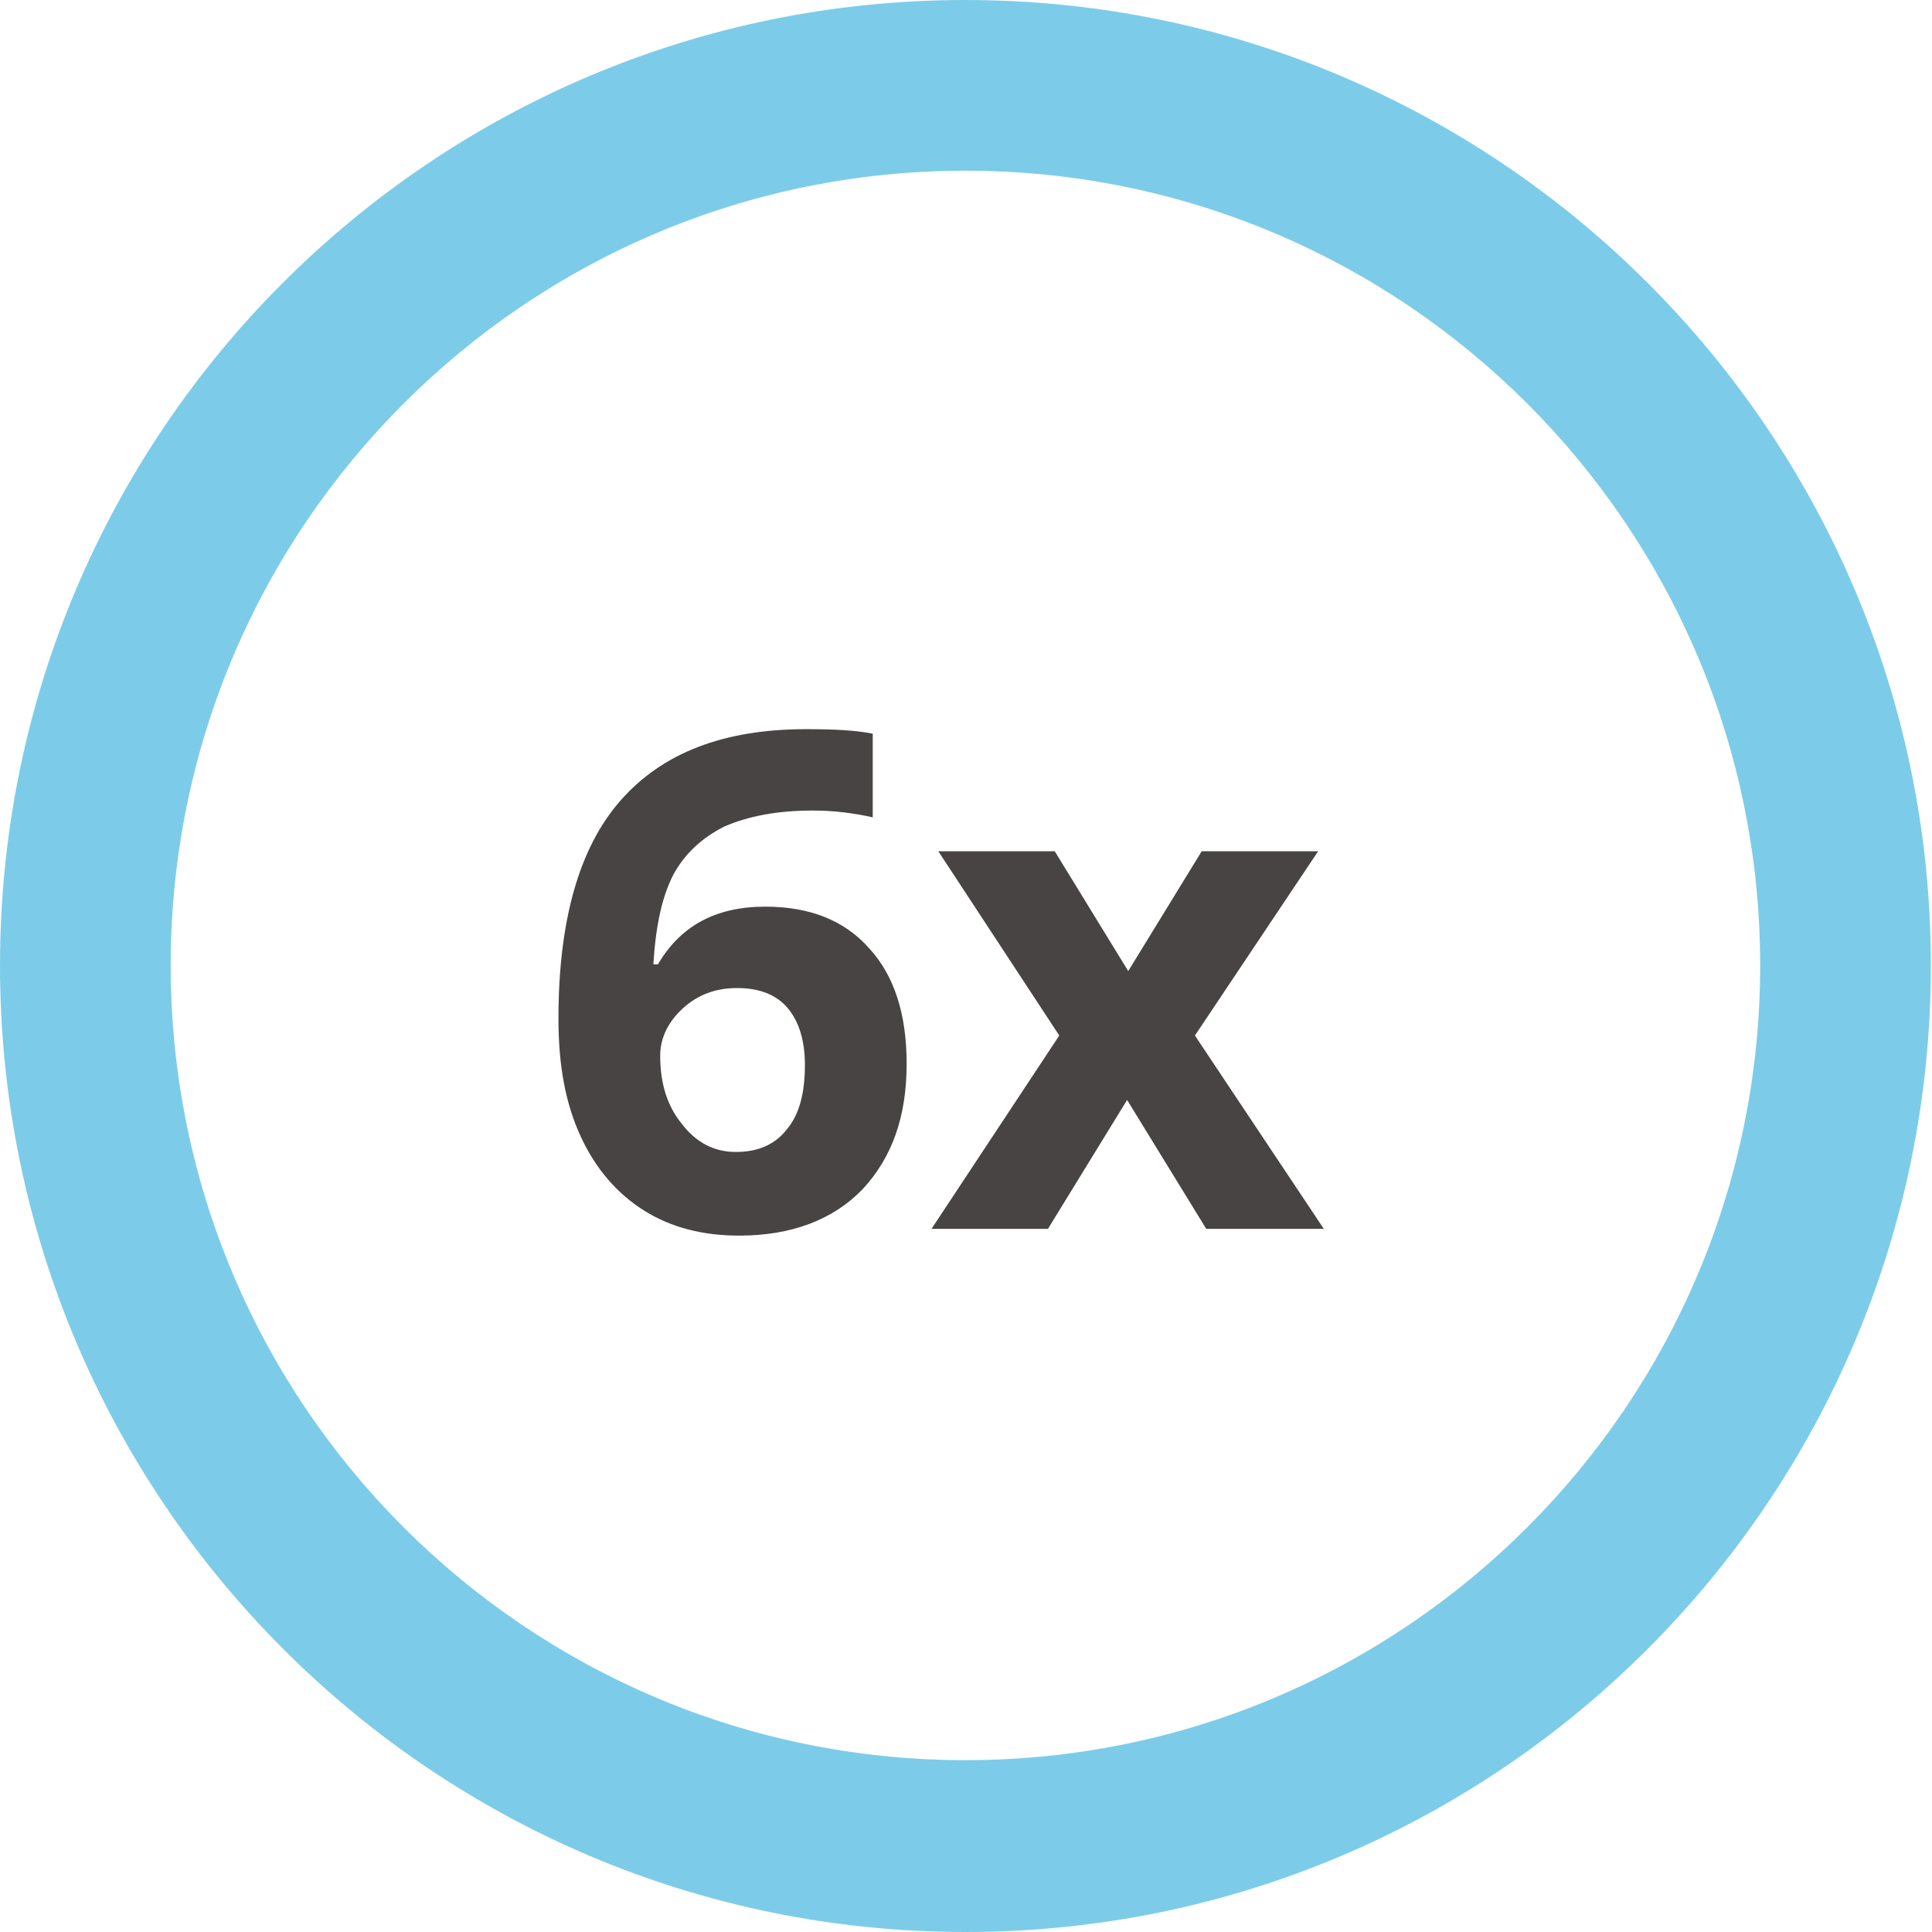
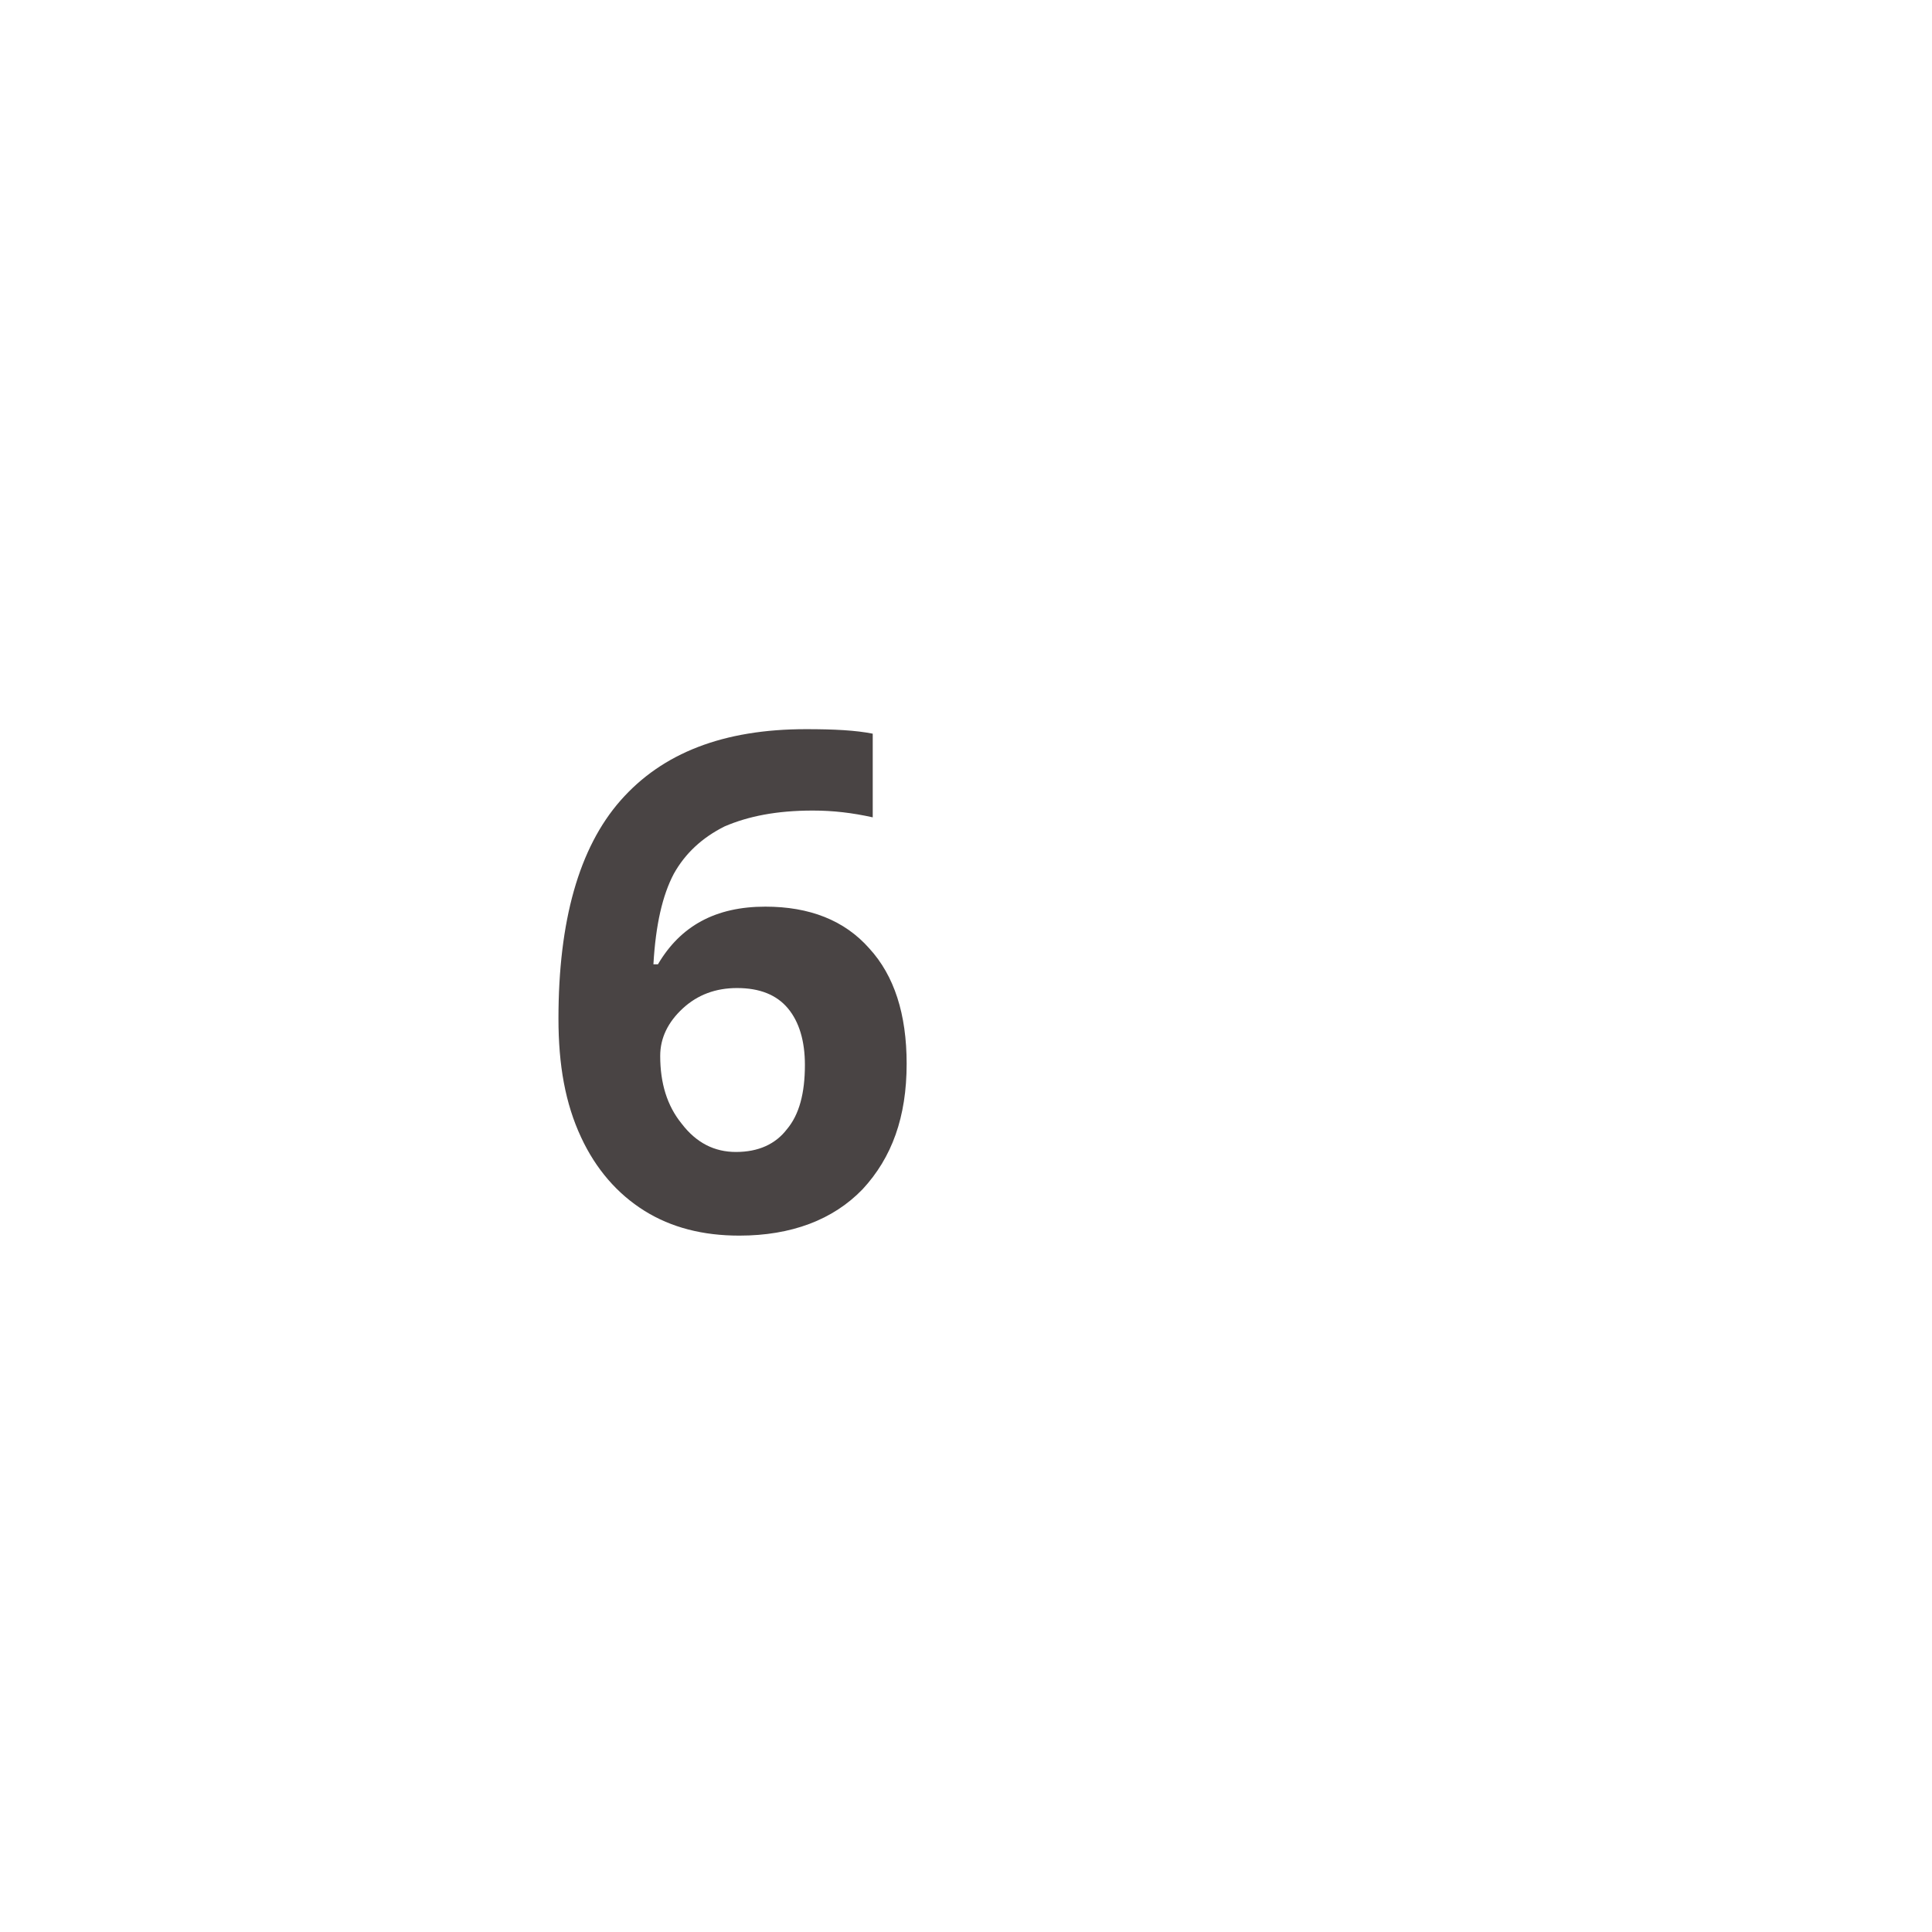
<svg xmlns="http://www.w3.org/2000/svg" version="1.1" id="Layer_1" x="0px" y="0px" viewBox="0 0 170.9 170.9" style="enable-background:new 0 0 170.9 170.9;" xml:space="preserve">
  <style type="text/css">
	.st0{fill:#FCFCFD;}
	.st1{fill:#E5143C;}
	.st2{opacity:0.5;fill:#E93F67;}
	.st3{opacity:0.5;fill:#E5173D;}
	.st4{fill:#B9B5B7;}
	.st5{fill:none;stroke:#7BCCE9;stroke-width:2;stroke-miterlimit:10;}
	.st6{fill:#43AAC3;}
	.st7{fill:#3C3C3B;}
	.st8{fill:#7BCCE9;}
	.st9{fill:none;stroke:#7BCCE9;stroke-miterlimit:10;}
	.st10{fill:#E51D3D;}
	.st11{clip-path:url(#SVGID_10_);fill:#345159;}
	.st12{fill:#979290;}
	.st13{clip-path:url(#SVGID_12_);fill:url(#SVGID_13_);}
	.st14{fill:#6A4E39;}
	.st15{fill:#3D5F6C;}
	.st16{fill:#E8C3B1;}
	.st17{fill:#D6B4A4;}
	.st18{fill:#191714;}
	.st19{fill:#F9D4BD;}
	.st20{fill:#FBFCFD;}
	.st21{opacity:0.72;fill:#494445;}
	.st22{clip-path:url(#SVGID_15_);}
	.st23{fill:#5A4A3C;}
	.st24{opacity:0.2;fill:#E0DFDF;}
	.st25{fill:#7E8B9E;}
	.st26{fill:#B22641;}
	.st27{fill:#CE4E64;}
	.st28{fill:#C73E58;}
	.st29{fill:#444C56;}
	.st30{fill:#527379;}
	.st31{opacity:0.7;fill:#527379;}
	.st32{fill:none;stroke:#C73E58;stroke-width:11.236;stroke-miterlimit:10;}
	.st33{fill:none;stroke:#FFFFFF;stroke-width:2;stroke-miterlimit:10;}
	.st34{fill:#CACDD6;}
	.st35{fill:#ECF1F2;}
	.st36{fill:#9D9997;}
	.st37{fill:#E5134F;}
	.st38{opacity:0.3;fill:#736F6D;}
	.st39{fill:#85807F;}
	.st40{fill:#494445;}
	.st41{fill:none;stroke:#494445;stroke-width:3;stroke-miterlimit:10;}
	.st42{fill:none;stroke:#494445;stroke-width:3;stroke-miterlimit:10;stroke-dasharray:8.057,8.057;}
	.st43{fill:none;stroke:#494445;stroke-width:3;stroke-miterlimit:10;stroke-dasharray:7.601,7.601;}
	.st44{fill:none;stroke:#494445;stroke-width:3;stroke-miterlimit:10;stroke-dasharray:8.052,8.052;}
	.st45{fill:none;stroke:#494445;stroke-width:3;stroke-miterlimit:10;stroke-dasharray:8.813,8.813;}
	.st46{fill:#4792CD;}
	.st47{fill:#206FA7;}
	.st48{fill:#77A6D8;}
	.st49{fill:#135688;}
	.st50{fill:#9ABEE6;}
	.st51{fill:#FFFFFF;}
	.st52{fill:#2A4E7E;}
	.st53{fill:#FFFBF2;}
	.st54{fill:#BFE1EB;}
	.st55{fill:#AED9E6;}
	.st56{fill:#D7ECF5;}
	.st57{fill:#B2AFB1;}
	.st58{fill:#F7F7F8;}
	.st59{fill:none;stroke:#9B9A9B;stroke-width:3;stroke-miterlimit:10;}
	.st60{fill:#9B9A9B;}
	.st61{clip-path:url(#SVGID_17_);}
	.st62{fill:url(#SVGID_18_);}
	.st63{fill:#675359;}
	.st64{fill:#897E7F;}
	.st65{fill:#C5E7F9;}
	.st66{clip-path:url(#SVGID_20_);}
	.st67{fill:#D9D9DA;}
	.st68{opacity:0.4;fill:#E5134F;}
	.st69{opacity:0.2;fill:#EFEFF1;}
	.st70{fill:url(#SVGID_21_);}
	.st71{fill:none;stroke:#807B6F;stroke-width:2;stroke-miterlimit:10;stroke-dasharray:6;}
	.st72{fill:#F8DE73;}
	.st73{fill:#DEB600;}
	.st74{opacity:0.7;fill:#675359;}
	.st75{fill:none;stroke:#FFFFFF;stroke-width:2.377;stroke-miterlimit:10;}
	.st76{fill:#E51A3D;}
	.st77{fill:#E76E8A;}
	.st78{opacity:0.7;fill:none;stroke:#675359;stroke-width:2;stroke-linecap:round;stroke-miterlimit:10;}
	.st79{clip-path:url(#SVGID_23_);fill:url(#SVGID_24_);}
	.st80{clip-path:url(#SVGID_26_);fill:url(#SVGID_27_);}
	.st81{fill:#FAFBFB;}
	.st82{fill:#9B9694;}
	.st83{fill:#D7D6D4;}
	.st84{clip-path:url(#SVGID_29_);fill:url(#SVGID_30_);}
	.st85{clip-path:url(#SVGID_32_);fill:url(#SVGID_33_);}
	.st86{filter:url(#Adobe_OpacityMaskFilter);}
	.st87{clip-path:url(#SVGID_35_);fill:url(#SVGID_37_);}
	.st88{clip-path:url(#SVGID_35_);mask:url(#SVGID_36_);fill:url(#SVGID_38_);}
	.st89{fill:#BDBABA;}
	.st90{clip-path:url(#SVGID_40_);fill:#FFFFFF;}
	.st91{clip-path:url(#SVGID_40_);fill:#D4D3D2;}
	.st92{clip-path:url(#SVGID_40_);fill:none;stroke:#FFFFFF;stroke-width:4.500000e-02;stroke-miterlimit:10;}
	.st93{clip-path:url(#SVGID_40_);fill:#CA9D6B;}
	.st94{clip-path:url(#SVGID_40_);fill:#B78A63;}
	.st95{clip-path:url(#SVGID_40_);fill:#7A7475;}
	.st96{clip-path:url(#SVGID_40_);fill:#F0C5B5;}
	.st97{clip-path:url(#SVGID_40_);fill:#DDB2A2;}
	.st98{clip-path:url(#SVGID_40_);fill:#625E5E;}
	.st99{clip-path:url(#SVGID_40_);fill:#F5D5C6;}
	.st100{clip-path:url(#SVGID_40_);fill:#3D3938;}
	.st101{clip-path:url(#SVGID_40_);fill:#2C2826;}
	.st102{clip-path:url(#SVGID_40_);fill:#FDE4D7;}
	.st103{opacity:0.7;clip-path:url(#SVGID_40_);}
	.st104{clip-path:url(#SVGID_42_);}
	.st105{clip-path:url(#SVGID_44_);fill:#DDB2A2;}
	.st106{clip-path:url(#SVGID_40_);fill:#55351D;}
	.st107{clip-path:url(#SVGID_40_);fill:#E0DFDF;}
	.st108{clip-path:url(#SVGID_46_);}
	.st109{clip-path:url(#SVGID_48_);fill:#DDB2A2;}
	.st110{clip-path:url(#SVGID_50_);fill:url(#SVGID_51_);}
	.st111{clip-path:url(#SVGID_53_);fill:url(#SVGID_54_);}
	.st112{clip-path:url(#SVGID_56_);fill:#7BC5B2;}
	.st113{clip-path:url(#SVGID_56_);fill:#FAFBFC;}
	.st114{clip-path:url(#SVGID_56_);fill:none;stroke:#FFFFFF;stroke-width:0.556;stroke-miterlimit:10;}
	.st115{clip-path:url(#SVGID_56_);fill:none;stroke:#FFFFFF;stroke-width:6.200000e-02;stroke-miterlimit:10;}
	.st116{clip-path:url(#SVGID_56_);fill:#F2F2F7;}
	.st117{clip-path:url(#SVGID_56_);fill:#CFCACE;}
	.st118{clip-path:url(#SVGID_56_);fill:#A49D9A;}
	.st119{opacity:0.33;clip-path:url(#SVGID_56_);}
	.st120{clip-path:url(#SVGID_58_);}
	.st121{clip-path:url(#SVGID_60_);fill:#CFCACE;}
	.st122{clip-path:url(#SVGID_56_);fill:#87CEF3;}
	.st123{clip-path:url(#SVGID_56_);fill:#EFEEEE;}
	.st124{clip-path:url(#SVGID_56_);fill:#19A2DB;}
	.st125{clip-path:url(#SVGID_56_);fill:#22568E;}
	.st126{clip-path:url(#SVGID_56_);}
	.st127{clip-path:url(#SVGID_62_);}
	.st128{clip-path:url(#SVGID_64_);fill:#09AC8C;}
	.st129{clip-path:url(#SVGID_56_);fill:#9B9694;}
	.st130{clip-path:url(#SVGID_56_);fill:#D1CDCC;}
	.st131{clip-path:url(#SVGID_56_);fill:#E8E7E6;}
	.st132{clip-path:url(#SVGID_56_);fill:#FFFFFF;}
	.st133{clip-path:url(#SVGID_66_);fill:url(#SVGID_67_);}
	.st134{fill:#469EB6;}
	.st135{clip-path:url(#SVGID_69_);fill:#5B4018;}
	.st136{clip-path:url(#SVGID_69_);fill:#1C2120;}
	.st137{clip-path:url(#SVGID_71_);fill:url(#SVGID_72_);}
	.st138{fill:none;stroke:#3D3D3A;stroke-width:6.400000e-02;stroke-miterlimit:10;}
	.st139{clip-path:url(#SVGID_74_);fill:#20292A;}
	.st140{clip-path:url(#SVGID_74_);fill:#1C2120;}
	
		.st141{clip-path:url(#SVGID_74_);fill:none;stroke:#716B75;stroke-width:0.139;stroke-linecap:round;stroke-linejoin:round;stroke-miterlimit:10;}
	.st142{clip-path:url(#SVGID_74_);fill:#F5D5C6;}
	.st143{clip-path:url(#SVGID_76_);fill:url(#SVGID_77_);}
	.st144{fill:#251D17;}
	.st145{clip-path:url(#SVGID_79_);fill:url(#SVGID_80_);}
	.st146{clip-path:url(#SVGID_82_);fill:url(#SVGID_83_);}
	.st147{clip-path:url(#SVGID_85_);fill:url(#SVGID_86_);}
	.st148{fill:#3A2819;}
	.st149{fill:#CA933A;}
	.st150{clip-path:url(#SVGID_88_);fill:#F5D5C6;}
	.st151{clip-path:url(#SVGID_90_);fill:url(#SVGID_91_);}
	.st152{clip-path:url(#SVGID_93_);fill:#3D5F6C;}
	.st153{clip-path:url(#SVGID_93_);fill:#C1D7EA;}
	.st154{clip-path:url(#SVGID_93_);fill:#28373C;}
	.st155{clip-path:url(#SVGID_93_);fill:#FFFFFF;}
	.st156{clip-path:url(#SVGID_93_);fill:#F0C5B5;}
	.st157{clip-path:url(#SVGID_93_);fill:#DDB2A2;}
	.st158{clip-path:url(#SVGID_93_);fill:#F5D5C6;}
	.st159{opacity:0.7;clip-path:url(#SVGID_93_);}
	.st160{clip-path:url(#SVGID_95_);}
	.st161{clip-path:url(#SVGID_97_);fill:#DDB2A2;}
	.st162{clip-path:url(#SVGID_93_);fill:#968172;}
	.st163{clip-path:url(#SVGID_93_);fill:#B18D54;}
	.st164{clip-path:url(#SVGID_99_);fill:url(#SVGID_100_);}
	.st165{clip-path:url(#SVGID_102_);fill:#B18D54;}
	.st166{clip-path:url(#SVGID_104_);fill:url(#SVGID_105_);}
	.st167{fill:#E4E1E4;}
	.st168{clip-path:url(#SVGID_107_);fill:url(#SVGID_108_);}
	.st169{fill:#28373C;}
	.st170{clip-path:url(#SVGID_110_);fill:#28373C;}
	.st171{clip-path:url(#SVGID_110_);fill:#F5D5C6;}
	.st172{clip-path:url(#SVGID_110_);fill:#4B433D;}
	.st173{clip-path:url(#SVGID_110_);fill:#292A35;}
	.st174{clip-path:url(#SVGID_110_);fill:#4D3E34;}
	.st175{clip-path:url(#SVGID_110_);fill:#3A4757;}
	.st176{clip-path:url(#SVGID_110_);fill:#EDE0CF;}
	.st177{clip-path:url(#SVGID_110_);fill:#F2ECE3;}
	.st178{clip-path:url(#SVGID_110_);fill:#5E463B;}
	.st179{clip-path:url(#SVGID_112_);fill:url(#SVGID_113_);}
	.st180{clip-path:url(#SVGID_115_);fill:url(#SVGID_116_);}
	.st181{clip-path:url(#SVGID_118_);fill:#B5B2B1;}
	.st182{clip-path:url(#SVGID_118_);fill:#F8F8F9;}
	.st183{clip-path:url(#SVGID_120_);fill:url(#SVGID_121_);}
	.st184{fill:#204072;}
	.st185{fill:#EFEEEE;}
	.st186{fill:#22568E;}
	.st187{clip-path:url(#SVGID_123_);}
	.st188{clip-path:url(#SVGID_125_);fill:#204072;}
	.st189{clip-path:url(#SVGID_123_);fill:#F8F8F9;}
	.st190{clip-path:url(#SVGID_127_);fill:url(#SVGID_128_);}
	.st191{fill:#7BC5B2;}
	.st192{clip-path:url(#SVGID_130_);}
	.st193{clip-path:url(#SVGID_132_);fill:#204072;}
	.st194{clip-path:url(#SVGID_134_);fill:#204072;}
	.st195{clip-path:url(#SVGID_136_);fill:url(#SVGID_137_);}
	.st196{clip-path:url(#SVGID_139_);fill:url(#SVGID_140_);}
	.st197{clip-path:url(#SVGID_142_);fill:#7BCCE9;}
	.st198{clip-path:url(#SVGID_142_);fill:#FAFBFB;}
	.st199{clip-path:url(#SVGID_142_);fill:#F8F8F9;}
	.st200{clip-path:url(#SVGID_142_);fill:#4B4846;}
	.st201{clip-path:url(#SVGID_142_);fill:#F5F4F5;}
	.st202{clip-path:url(#SVGID_142_);fill:#87CEF3;}
	.st203{clip-path:url(#SVGID_142_);fill:#C6C3C3;}
	.st204{clip-path:url(#SVGID_142_);}
	.st205{clip-path:url(#SVGID_144_);}
	.st206{clip-path:url(#SVGID_146_);fill:#DCDBDB;}
	.st207{clip-path:url(#SVGID_142_);fill:none;stroke:#D7D5D5;stroke-width:7.500000e-02;stroke-miterlimit:10;}
	.st208{clip-path:url(#SVGID_142_);fill:#D7D5D5;}
	.st209{clip-path:url(#SVGID_142_);fill:#19A2DB;}
	.st210{clip-path:url(#SVGID_142_);fill:#C4C1C2;}
	.st211{clip-path:url(#SVGID_142_);fill:#7C7977;}
	.st212{filter:url(#Adobe_OpacityMaskFilter_1_);}
	.st213{clip-path:url(#SVGID_148_);fill:url(#SVGID_150_);}
	.st214{clip-path:url(#SVGID_148_);mask:url(#SVGID_149_);fill:url(#SVGID_151_);}
	.st215{clip-path:url(#SVGID_153_);fill:url(#SVGID_154_);}
	.st216{clip-path:url(#SVGID_156_);fill:#FAFBFB;}
	.st217{clip-path:url(#SVGID_158_);fill:url(#SVGID_159_);}
	.st218{clip-path:url(#SVGID_161_);fill:url(#SVGID_162_);}
	.st219{clip-path:url(#SVGID_164_);fill:url(#SVGID_165_);}
	.st220{clip-path:url(#SVGID_167_);fill:#FFFFFF;}
	.st221{clip-path:url(#SVGID_167_);fill:#FAFBFB;}
	.st222{clip-path:url(#SVGID_169_);fill:url(#SVGID_170_);}
	.st223{clip-path:url(#SVGID_172_);fill:#FAFBFB;}
	.st224{clip-path:url(#SVGID_174_);fill:url(#SVGID_175_);}
	.st225{clip-path:url(#SVGID_177_);fill:url(#SVGID_178_);}
	.st226{clip-path:url(#SVGID_180_);fill:url(#SVGID_181_);}
	.st227{clip-path:url(#SVGID_183_);fill:#FFFFFF;}
	.st228{clip-path:url(#SVGID_183_);fill:#FAFBFB;}
	.st229{clip-path:url(#SVGID_183_);fill:#F2F2F3;}
	.st230{clip-path:url(#SVGID_185_);fill:url(#SVGID_186_);}
	.st231{clip-path:url(#SVGID_188_);fill:#5E5A57;}
	.st232{clip-path:url(#SVGID_190_);fill:url(#SVGID_191_);}
	.st233{clip-path:url(#SVGID_193_);fill:#F8F8FA;}
	.st234{clip-path:url(#SVGID_193_);fill:#7BCCE9;}
	.st235{clip-path:url(#SVGID_193_);fill:#469EB6;}
	.st236{opacity:0.46;clip-path:url(#SVGID_193_);}
	.st237{clip-path:url(#SVGID_195_);}
	.st238{filter:url(#Adobe_OpacityMaskFilter_2_);}
	.st239{clip-path:url(#SVGID_197_);fill:url(#SVGID_199_);}
	.st240{clip-path:url(#SVGID_197_);mask:url(#SVGID_198_);fill:url(#SVGID_200_);}
	.st241{clip-path:url(#SVGID_202_);}
	.st242{filter:url(#Adobe_OpacityMaskFilter_3_);}
	.st243{clip-path:url(#SVGID_204_);fill:url(#SVGID_206_);}
	.st244{clip-path:url(#SVGID_204_);mask:url(#SVGID_205_);fill:url(#SVGID_207_);}
	.st245{clip-path:url(#SVGID_209_);}
	.st246{filter:url(#Adobe_OpacityMaskFilter_4_);}
	.st247{clip-path:url(#SVGID_211_);}
	.st248{clip-path:url(#SVGID_214_);fill:url(#SVGID_215_);}
	.st249{clip-path:url(#SVGID_211_);mask:url(#SVGID_212_);fill:url(#SVGID_216_);}
	.st250{clip-path:url(#SVGID_193_);fill:#B9B6B6;}
	.st251{clip-path:url(#SVGID_193_);fill:#F5F4F5;}
	.st252{clip-path:url(#SVGID_193_);fill:#E8E7E6;}
	.st253{filter:url(#Adobe_OpacityMaskFilter_5_);}
	.st254{clip-path:url(#SVGID_218_);fill:url(#SVGID_220_);}
	.st255{clip-path:url(#SVGID_218_);mask:url(#SVGID_219_);fill:url(#SVGID_221_);}
	.st256{clip-path:url(#SVGID_223_);fill:url(#SVGID_224_);}
	.st257{clip-path:url(#SVGID_226_);fill:url(#SVGID_227_);}
	.st258{clip-path:url(#SVGID_229_);fill:url(#SVGID_230_);}
	.st259{filter:url(#Adobe_OpacityMaskFilter_6_);}
	.st260{clip-path:url(#SVGID_232_);fill:url(#SVGID_234_);}
	.st261{clip-path:url(#SVGID_232_);mask:url(#SVGID_233_);fill:url(#SVGID_235_);}
	.st262{clip-path:url(#SVGID_237_);fill:url(#SVGID_238_);}
	.st263{clip-path:url(#SVGID_240_);fill:url(#SVGID_241_);}
	.st264{clip-path:url(#SVGID_243_);fill:url(#SVGID_244_);}
	.st265{fill:#B9B6B6;}
	.st266{fill:#F5F4F5;}
	.st267{fill:#E8E7E6;}
	.st268{filter:url(#Adobe_OpacityMaskFilter_7_);}
	.st269{clip-path:url(#SVGID_246_);fill:url(#SVGID_248_);}
	.st270{clip-path:url(#SVGID_246_);mask:url(#SVGID_247_);fill:url(#SVGID_249_);}
	.st271{clip-path:url(#SVGID_251_);fill:url(#SVGID_252_);}
	.st272{clip-path:url(#SVGID_254_);fill:url(#SVGID_255_);}
	.st273{clip-path:url(#SVGID_257_);fill:url(#SVGID_258_);}
	.st274{opacity:0.46;clip-path:url(#SVGID_260_);}
	.st275{clip-path:url(#SVGID_262_);}
	.st276{filter:url(#Adobe_OpacityMaskFilter_8_);}
	.st277{clip-path:url(#SVGID_264_);fill:url(#SVGID_266_);}
	.st278{clip-path:url(#SVGID_264_);mask:url(#SVGID_265_);fill:url(#SVGID_267_);}
	.st279{clip-path:url(#SVGID_269_);}
	.st280{filter:url(#Adobe_OpacityMaskFilter_9_);}
	.st281{clip-path:url(#SVGID_271_);fill:url(#SVGID_273_);}
	.st282{clip-path:url(#SVGID_271_);mask:url(#SVGID_272_);fill:url(#SVGID_274_);}
	.st283{clip-path:url(#SVGID_276_);}
	.st284{filter:url(#Adobe_OpacityMaskFilter_10_);}
	.st285{clip-path:url(#SVGID_278_);}
	.st286{clip-path:url(#SVGID_281_);fill:url(#SVGID_282_);}
	.st287{clip-path:url(#SVGID_278_);mask:url(#SVGID_279_);fill:url(#SVGID_283_);}
	.st288{filter:url(#Adobe_OpacityMaskFilter_11_);}
	.st289{clip-path:url(#SVGID_285_);fill:url(#SVGID_287_);}
	.st290{clip-path:url(#SVGID_285_);mask:url(#SVGID_286_);fill:url(#SVGID_288_);}
	.st291{clip-path:url(#SVGID_290_);fill:url(#SVGID_291_);}
	.st292{clip-path:url(#SVGID_293_);fill:url(#SVGID_294_);}
	.st293{clip-path:url(#SVGID_296_);fill:url(#SVGID_297_);}
	.st294{filter:url(#Adobe_OpacityMaskFilter_12_);}
	.st295{clip-path:url(#SVGID_299_);fill:url(#SVGID_301_);}
	.st296{clip-path:url(#SVGID_299_);mask:url(#SVGID_300_);fill:url(#SVGID_302_);}
	.st297{clip-path:url(#SVGID_304_);fill:url(#SVGID_305_);}
	.st298{clip-path:url(#SVGID_307_);fill:url(#SVGID_308_);}
	.st299{clip-path:url(#SVGID_310_);fill:url(#SVGID_311_);}
	.st300{filter:url(#Adobe_OpacityMaskFilter_13_);}
	.st301{clip-path:url(#SVGID_313_);fill:url(#SVGID_315_);}
	.st302{clip-path:url(#SVGID_313_);mask:url(#SVGID_314_);fill:url(#SVGID_316_);}
	.st303{clip-path:url(#SVGID_318_);fill:url(#SVGID_319_);}
	.st304{clip-path:url(#SVGID_321_);fill:url(#SVGID_322_);}
	.st305{clip-path:url(#SVGID_324_);fill:url(#SVGID_325_);}
	.st306{opacity:0.46;clip-path:url(#SVGID_327_);}
	.st307{clip-path:url(#SVGID_329_);}
	.st308{filter:url(#Adobe_OpacityMaskFilter_14_);}
	.st309{clip-path:url(#SVGID_331_);fill:url(#SVGID_333_);}
	.st310{clip-path:url(#SVGID_331_);mask:url(#SVGID_332_);fill:url(#SVGID_334_);}
	.st311{clip-path:url(#SVGID_336_);}
	.st312{filter:url(#Adobe_OpacityMaskFilter_15_);}
	.st313{clip-path:url(#SVGID_338_);fill:url(#SVGID_340_);}
	.st314{clip-path:url(#SVGID_338_);mask:url(#SVGID_339_);fill:url(#SVGID_341_);}
	.st315{clip-path:url(#SVGID_343_);}
	.st316{filter:url(#Adobe_OpacityMaskFilter_16_);}
	.st317{clip-path:url(#SVGID_345_);}
	.st318{clip-path:url(#SVGID_348_);fill:url(#SVGID_349_);}
	.st319{clip-path:url(#SVGID_345_);mask:url(#SVGID_346_);fill:url(#SVGID_350_);}
	.st320{filter:url(#Adobe_OpacityMaskFilter_17_);}
	.st321{clip-path:url(#SVGID_352_);fill:url(#SVGID_354_);}
	.st322{clip-path:url(#SVGID_352_);mask:url(#SVGID_353_);fill:url(#SVGID_355_);}
	.st323{clip-path:url(#SVGID_357_);fill:url(#SVGID_358_);}
	.st324{clip-path:url(#SVGID_360_);fill:url(#SVGID_361_);}
	.st325{clip-path:url(#SVGID_363_);fill:url(#SVGID_364_);}
	.st326{filter:url(#Adobe_OpacityMaskFilter_18_);}
	.st327{clip-path:url(#SVGID_366_);fill:url(#SVGID_368_);}
	.st328{clip-path:url(#SVGID_366_);mask:url(#SVGID_367_);fill:url(#SVGID_369_);}
	.st329{clip-path:url(#SVGID_371_);fill:url(#SVGID_372_);}
	.st330{clip-path:url(#SVGID_374_);fill:url(#SVGID_375_);}
	.st331{clip-path:url(#SVGID_377_);fill:url(#SVGID_378_);}
	.st332{filter:url(#Adobe_OpacityMaskFilter_19_);}
	.st333{clip-path:url(#SVGID_380_);fill:url(#SVGID_382_);}
	.st334{clip-path:url(#SVGID_380_);mask:url(#SVGID_381_);fill:url(#SVGID_383_);}
	.st335{clip-path:url(#SVGID_385_);fill:url(#SVGID_386_);}
	.st336{clip-path:url(#SVGID_388_);fill:url(#SVGID_389_);}
	.st337{clip-path:url(#SVGID_391_);fill:url(#SVGID_392_);}
	.st338{opacity:0.46;clip-path:url(#SVGID_394_);}
	.st339{clip-path:url(#SVGID_396_);}
	.st340{filter:url(#Adobe_OpacityMaskFilter_20_);}
	.st341{clip-path:url(#SVGID_398_);fill:url(#SVGID_400_);}
	.st342{clip-path:url(#SVGID_398_);mask:url(#SVGID_399_);fill:url(#SVGID_401_);}
	.st343{clip-path:url(#SVGID_403_);}
	.st344{filter:url(#Adobe_OpacityMaskFilter_21_);}
	.st345{clip-path:url(#SVGID_405_);fill:url(#SVGID_407_);}
	.st346{clip-path:url(#SVGID_405_);mask:url(#SVGID_406_);fill:url(#SVGID_408_);}
	.st347{clip-path:url(#SVGID_410_);}
	.st348{filter:url(#Adobe_OpacityMaskFilter_22_);}
	.st349{clip-path:url(#SVGID_412_);}
	.st350{clip-path:url(#SVGID_415_);fill:url(#SVGID_416_);}
	.st351{clip-path:url(#SVGID_412_);mask:url(#SVGID_413_);fill:url(#SVGID_417_);}
	.st352{filter:url(#Adobe_OpacityMaskFilter_23_);}
	.st353{clip-path:url(#SVGID_419_);fill:url(#SVGID_421_);}
	.st354{clip-path:url(#SVGID_419_);mask:url(#SVGID_420_);fill:url(#SVGID_422_);}
	.st355{clip-path:url(#SVGID_424_);fill:url(#SVGID_425_);}
	.st356{clip-path:url(#SVGID_427_);fill:url(#SVGID_428_);}
	.st357{clip-path:url(#SVGID_430_);fill:url(#SVGID_431_);}
	.st358{filter:url(#Adobe_OpacityMaskFilter_24_);}
	.st359{clip-path:url(#SVGID_433_);fill:url(#SVGID_435_);}
	.st360{clip-path:url(#SVGID_433_);mask:url(#SVGID_434_);fill:url(#SVGID_436_);}
	.st361{clip-path:url(#SVGID_438_);fill:url(#SVGID_439_);}
	.st362{clip-path:url(#SVGID_441_);fill:url(#SVGID_442_);}
	.st363{clip-path:url(#SVGID_444_);fill:url(#SVGID_445_);}
	.st364{filter:url(#Adobe_OpacityMaskFilter_25_);}
	.st365{clip-path:url(#SVGID_447_);fill:url(#SVGID_449_);}
	.st366{clip-path:url(#SVGID_447_);mask:url(#SVGID_448_);fill:url(#SVGID_450_);}
	.st367{clip-path:url(#SVGID_452_);fill:url(#SVGID_453_);}
	.st368{clip-path:url(#SVGID_455_);fill:url(#SVGID_456_);}
	.st369{clip-path:url(#SVGID_458_);fill:url(#SVGID_459_);}
	.st370{clip-path:url(#SVGID_461_);fill:#979290;}
	.st371{clip-path:url(#SVGID_461_);fill:#222728;}
	.st372{clip-path:url(#SVGID_461_);fill:#29343B;}
	.st373{clip-path:url(#SVGID_461_);fill:#E8C3B1;}
	.st374{clip-path:url(#SVGID_463_);fill:url(#SVGID_464_);}
	.st375{clip-path:url(#SVGID_466_);fill:#D8B7A9;}
	.st376{clip-path:url(#SVGID_466_);fill:#F9D4BD;}
	.st377{clip-path:url(#SVGID_466_);fill:#3B5666;}
	.st378{clip-path:url(#SVGID_468_);fill:url(#SVGID_469_);}
	.st379{clip-path:url(#SVGID_471_);fill:#6A4E39;}
	.st380{clip-path:url(#SVGID_471_);fill:#F9D4BD;}
	.st381{clip-path:url(#SVGID_471_);fill:#3D5F6C;}
	.st382{clip-path:url(#SVGID_471_);fill:#E8C3B1;}
	.st383{clip-path:url(#SVGID_471_);fill:#D6B4A4;}
	.st384{clip-path:url(#SVGID_471_);fill:#191714;}
	.st385{clip-path:url(#SVGID_471_);fill:#FBFCFD;}
	.st386{clip-path:url(#SVGID_471_);fill:#B1BBBE;}
	.st387{filter:url(#Adobe_OpacityMaskFilter_26_);}
	.st388{clip-path:url(#SVGID_473_);fill:url(#SVGID_475_);}
	.st389{clip-path:url(#SVGID_473_);mask:url(#SVGID_474_);fill:url(#SVGID_476_);}
	.st390{clip-path:url(#SVGID_478_);fill:url(#SVGID_479_);}
	.st391{clip-path:url(#SVGID_481_);fill:url(#SVGID_482_);}
	.st392{clip-path:url(#SVGID_484_);fill:#7BCCE9;}
	.st393{filter:url(#Adobe_OpacityMaskFilter_27_);}
	.st394{clip-path:url(#SVGID_486_);fill:url(#SVGID_488_);}
	.st395{clip-path:url(#SVGID_486_);mask:url(#SVGID_487_);fill:url(#SVGID_489_);}
	.st396{filter:url(#Adobe_OpacityMaskFilter_28_);}
	.st397{clip-path:url(#SVGID_491_);fill:url(#SVGID_493_);}
	.st398{clip-path:url(#SVGID_491_);mask:url(#SVGID_492_);fill:url(#SVGID_494_);}
	.st399{clip-path:url(#SVGID_496_);fill:url(#SVGID_497_);}
	.st400{clip-path:url(#SVGID_499_);fill:#FAFBFB;}
	.st401{clip-path:url(#SVGID_501_);fill:url(#SVGID_502_);}
	.st402{clip-path:url(#SVGID_504_);fill:url(#SVGID_505_);}
	.st403{clip-path:url(#SVGID_507_);fill:url(#SVGID_508_);}
	.st404{clip-path:url(#SVGID_510_);fill:#FFFFFF;}
	.st405{clip-path:url(#SVGID_510_);fill:#FAFBFB;}
	.st406{clip-path:url(#SVGID_510_);fill:#3B5666;}
	.st407{clip-path:url(#SVGID_510_);fill:#F0C5B5;}
	.st408{clip-path:url(#SVGID_512_);fill:url(#SVGID_513_);}
	.st409{clip-path:url(#SVGID_515_);fill:#FAFBFB;}
	.st410{clip-path:url(#SVGID_517_);fill:url(#SVGID_518_);}
	.st411{clip-path:url(#SVGID_520_);fill:url(#SVGID_521_);}
	.st412{clip-path:url(#SVGID_523_);fill:url(#SVGID_524_);}
	.st413{clip-path:url(#SVGID_526_);fill:#3B5666;}
	.st414{clip-path:url(#SVGID_526_);fill:#F0C5B5;}
	.st415{clip-path:url(#SVGID_526_);fill:#F5D5C6;}
	.st416{clip-path:url(#SVGID_526_);fill:#B1AFB1;}
	.st417{clip-path:url(#SVGID_526_);fill:#2A255B;}
	.st418{clip-path:url(#SVGID_526_);fill:#2D3183;}
	.st419{clip-path:url(#SVGID_526_);fill:#F5F8F9;}
	.st420{clip-path:url(#SVGID_526_);fill:#DDB2A2;}
	.st421{clip-path:url(#SVGID_526_);fill:#7E4F25;}
	.st422{clip-path:url(#SVGID_526_);fill:#FFFFFF;}
	.st423{clip-path:url(#SVGID_526_);fill:#FAFBFB;}
	.st424{opacity:0.61;clip-path:url(#SVGID_526_);}
	.st425{clip-path:url(#SVGID_528_);}
	.st426{clip-path:url(#SVGID_530_);fill:#9C9895;}
	.st427{clip-path:url(#SVGID_532_);fill:url(#SVGID_533_);}
	.st428{clip-path:url(#SVGID_535_);fill:url(#SVGID_536_);}
	.st429{clip-path:url(#SVGID_538_);fill:#F2F2F3;}
	.st430{clip-path:url(#SVGID_538_);fill:none;stroke:#F2F2F3;stroke-width:0.338;stroke-linecap:round;stroke-miterlimit:10;}
	.st431{opacity:0.43;clip-path:url(#SVGID_538_);}
	.st432{clip-path:url(#SVGID_540_);}
	.st433{clip-path:url(#SVGID_542_);fill:#FFFFFF;}
	.st434{clip-path:url(#SVGID_542_);fill:none;stroke:#26231E;stroke-width:0.311;stroke-miterlimit:10;}
	.st435{clip-path:url(#SVGID_542_);fill:none;stroke:#F2F2F3;stroke-width:0.311;stroke-miterlimit:10;}
	.st436{clip-path:url(#SVGID_538_);fill:url(#SVGID_543_);}
	.st437{clip-path:url(#SVGID_538_);fill:#FFFFFF;}
	.st438{clip-path:url(#SVGID_538_);fill:#5D5451;}
	.st439{opacity:0.1;clip-path:url(#SVGID_538_);}
	.st440{clip-path:url(#SVGID_545_);}
	.st441{clip-path:url(#SVGID_547_);fill:url(#SVGID_548_);}
	.st442{clip-path:url(#SVGID_550_);}
	.st443{clip-path:url(#SVGID_552_);fill:#E1E9EE;}
	.st444{clip-path:url(#SVGID_538_);fill:#EFEFF0;}
	.st445{clip-path:url(#SVGID_538_);fill:#C9C5C4;}
	.st446{clip-path:url(#SVGID_554_);fill:url(#SVGID_555_);}
	.st447{filter:url(#Adobe_OpacityMaskFilter_29_);}
	.st448{clip-path:url(#SVGID_557_);fill:url(#SVGID_559_);}
	.st449{clip-path:url(#SVGID_557_);mask:url(#SVGID_558_);fill:url(#SVGID_560_);}
	.st450{fill:#FAF9F9;}
	.st451{fill:#CDCBCB;}
	.st452{clip-path:url(#SVGID_562_);fill:#CDCBCB;}
	.st453{clip-path:url(#SVGID_562_);fill:#E7E8E9;}
	.st454{clip-path:url(#SVGID_562_);fill:#F5F4F5;}
	.st455{clip-path:url(#SVGID_562_);}
	.st456{clip-path:url(#SVGID_564_);}
	.st457{clip-path:url(#SVGID_566_);fill:url(#SVGID_567_);}
	.st458{clip-path:url(#SVGID_569_);}
	.st459{clip-path:url(#SVGID_571_);fill:url(#SVGID_572_);}
	.st460{clip-path:url(#SVGID_574_);}
	.st461{clip-path:url(#SVGID_576_);fill:url(#SVGID_577_);}
	.st462{opacity:0.31;clip-path:url(#SVGID_562_);}
	.st463{clip-path:url(#SVGID_579_);}
	.st464{clip-path:url(#SVGID_581_);fill:url(#SVGID_582_);}
	.st465{clip-path:url(#SVGID_584_);}
	.st466{clip-path:url(#SVGID_586_);fill:url(#SVGID_587_);}
	.st467{clip-path:url(#SVGID_589_);}
	.st468{clip-path:url(#SVGID_591_);fill:#63BEE4;}
	.st469{clip-path:url(#SVGID_593_);}
	.st470{clip-path:url(#SVGID_595_);fill:#DF314D;}
	.st471{clip-path:url(#SVGID_562_);fill:#7A6958;}
	.st472{clip-path:url(#SVGID_562_);fill:#1B1F2D;}
	.st473{clip-path:url(#SVGID_562_);fill:#A0956C;}
	.st474{clip-path:url(#SVGID_562_);fill:#807555;}
	.st475{clip-path:url(#SVGID_597_);fill:url(#SVGID_598_);}
	.st476{clip-path:url(#SVGID_600_);fill:#7A6958;}
	.st477{clip-path:url(#SVGID_600_);fill:#1B1F2D;}
	.st478{clip-path:url(#SVGID_600_);fill:#A0956C;}
	.st479{clip-path:url(#SVGID_600_);fill:#807555;}
	.st480{clip-path:url(#SVGID_602_);fill:url(#SVGID_603_);}
	.st481{filter:url(#Adobe_OpacityMaskFilter_30_);}
	.st482{clip-path:url(#SVGID_605_);fill:url(#SVGID_607_);}
	.st483{clip-path:url(#SVGID_605_);mask:url(#SVGID_606_);fill:url(#SVGID_608_);}
	.st484{clip-path:url(#SVGID_610_);fill:url(#SVGID_611_);}
	.st485{clip-path:url(#SVGID_613_);fill:url(#SVGID_614_);}
	.st486{clip-path:url(#SVGID_616_);fill:#7BCCE9;}
	.st487{clip-path:url(#SVGID_616_);fill:#FAFBFB;}
	.st488{clip-path:url(#SVGID_616_);fill:#F8F8F9;}
	.st489{clip-path:url(#SVGID_616_);fill:#4B4846;}
	.st490{clip-path:url(#SVGID_616_);fill:#F5F4F5;}
	.st491{clip-path:url(#SVGID_616_);fill:#22568E;}
	.st492{clip-path:url(#SVGID_616_);fill:#C6C3C3;}
	.st493{clip-path:url(#SVGID_616_);}
	.st494{clip-path:url(#SVGID_618_);}
	.st495{clip-path:url(#SVGID_620_);fill:#DCDBDB;}
	.st496{clip-path:url(#SVGID_616_);fill:none;stroke:#D7D5D5;stroke-width:6.000000e-02;stroke-miterlimit:10;}
	.st497{clip-path:url(#SVGID_616_);fill:#D7D5D5;}
	.st498{clip-path:url(#SVGID_616_);fill:#C4C1C2;}
	.st499{clip-path:url(#SVGID_616_);fill:#7C7977;}
	.st500{clip-path:url(#SVGID_622_);fill:url(#SVGID_623_);}
	.st501{clip-path:url(#SVGID_625_);fill:#FAFBFB;}
	.st502{clip-path:url(#SVGID_627_);fill:url(#SVGID_628_);}
	.st503{clip-path:url(#SVGID_630_);fill:url(#SVGID_631_);}
	.st504{clip-path:url(#SVGID_633_);fill:url(#SVGID_634_);}
	.st505{clip-path:url(#SVGID_636_);fill:#FFFFFF;}
	.st506{clip-path:url(#SVGID_636_);fill:#FAFBFB;}
	.st507{clip-path:url(#SVGID_636_);fill:#C39E72;}
	.st508{clip-path:url(#SVGID_638_);fill:url(#SVGID_639_);}
	.st509{clip-path:url(#SVGID_641_);fill:#563B20;}
	.st510{clip-path:url(#SVGID_643_);fill:url(#SVGID_644_);}
	.st511{clip-path:url(#SVGID_646_);fill:#F5D5C6;}
	.st512{clip-path:url(#SVGID_648_);fill:url(#SVGID_649_);}
	.st513{clip-path:url(#SVGID_651_);fill:#563B20;}
	.st514{clip-path:url(#SVGID_651_);fill:#F5D5C6;}
	.st515{clip-path:url(#SVGID_653_);fill:url(#SVGID_654_);}
	.st516{clip-path:url(#SVGID_656_);fill:url(#SVGID_657_);}
	.st517{clip-path:url(#SVGID_659_);fill:#523E1C;}
	.st518{clip-path:url(#SVGID_659_);fill:#F5D5C6;}
	.st519{clip-path:url(#SVGID_659_);fill:#F8F8F9;}
	.st520{clip-path:url(#SVGID_659_);fill:none;stroke:#3D3D3A;stroke-width:6.600000e-02;stroke-miterlimit:10;}
	.st521{clip-path:url(#SVGID_659_);fill:#302B1E;}
	.st522{clip-path:url(#SVGID_659_);fill:#433C2A;}
	
		.st523{clip-path:url(#SVGID_659_);fill:none;stroke:#716B75;stroke-width:0.143;stroke-linecap:round;stroke-linejoin:round;stroke-miterlimit:10;}
	.st524{clip-path:url(#SVGID_659_);fill:#FFFFFF;}
	.st525{clip-path:url(#SVGID_659_);fill:none;stroke:#F8F8F9;stroke-width:0.1;stroke-miterlimit:10;}
	.st526{clip-path:url(#SVGID_661_);fill:url(#SVGID_662_);}
	.st527{fill:#F8F8F9;}
	.st528{fill:#C1D7EA;}
	.st529{fill:#E9E8E9;}
	.st530{fill:#F0C5B5;}
	.st531{fill:#DDB2A2;}
	.st532{fill:#F5D5C6;}
	.st533{opacity:0.7;}
	.st534{clip-path:url(#SVGID_664_);}
	.st535{clip-path:url(#SVGID_666_);fill:#DDB2A2;}
	.st536{fill:#684729;}
	.st537{fill:#35297F;}
	.st538{filter:url(#Adobe_OpacityMaskFilter_31_);}
	.st539{clip-path:url(#SVGID_668_);fill:url(#SVGID_670_);}
	.st540{clip-path:url(#SVGID_668_);mask:url(#SVGID_669_);fill:url(#SVGID_671_);}
	.st541{filter:url(#Adobe_OpacityMaskFilter_32_);}
	.st542{clip-path:url(#SVGID_673_);fill:url(#SVGID_675_);}
	.st543{clip-path:url(#SVGID_673_);mask:url(#SVGID_674_);fill:url(#SVGID_676_);}
	.st544{fill:#F2F2F3;}
	.st545{fill:#19A2DB;}
	.st546{opacity:0.5;fill:#E51A3D;}
	.st547{fill:#9C9FA0;}
	.st548{fill:#E0E0E0;}
	.st549{fill:#3B5666;}
	.st550{fill:#6D332E;}
	.st551{fill:#5D5B58;}
	.st552{fill:#578394;}
	.st553{fill:#8EC3D7;}
	.st554{fill:#F5F8F9;}
	.st555{fill:#D9870D;}
	.st556{fill:#883D37;}
	.st557{fill:#A95656;}
	.st558{fill:#5F5F61;}
	.st559{fill:#615E5E;}
	.st560{fill:#2C2926;}
	.st561{fill:#413A32;}
	.st562{fill:#342D26;}
	.st563{fill:#5A4B42;}
	.st564{fill:#DDC4BC;}
	.st565{fill:#8F6548;}
	.st566{fill:#525759;}
	.st567{fill:#444344;}
	.st568{fill:#272D2C;}
	.st569{fill:#30393B;}
	.st570{fill:#434E53;}
	.st571{fill:#624F44;}
	.st572{fill:#4E5E63;}
	.st573{fill:#F7F1EF;}
	.st574{fill:#343B3C;}
	.st575{fill:#E6C9B2;}
	.st576{fill:#29569D;}
	.st577{fill:#E3B44B;}
	.st578{fill:#244049;}
	.st579{fill:#BE8615;}
	.st580{fill:#2A5B76;}
	.st581{fill:#4E6FB5;}
	.st582{fill:#688BC7;}
	.st583{fill:#D2B5A0;}
	.st584{fill:#E9CBB9;}
	.st585{fill:#915119;}
	.st586{fill:#EE947A;}
	.st587{fill:none;stroke:#E51D3D;stroke-width:3;stroke-linecap:round;stroke-miterlimit:10;}
	.st588{fill:none;stroke:#3C3C3B;stroke-miterlimit:10;}
	.st589{fill:none;stroke:#E5143C;stroke-width:5;stroke-linecap:round;stroke-miterlimit:10;}
	.st590{clip-path:url(#SVGID_678_);}
	.st591{clip-path:url(#SVGID_680_);}
	.st592{fill:#FAFBFB;stroke:#FAFBFC;stroke-width:0.25;stroke-miterlimit:10;}
	.st593{fill:#6B5E60;}
	.st594{fill:#887D7F;}
	.st595{fill:#3B3835;}
	.st596{fill:#70A5D9;}
	.st597{clip-path:url(#SVGID_684_);}
	.st598{opacity:0.5;}
	.st599{clip-path:url(#SVGID_688_);}
	.st600{clip-path:url(#SVGID_692_);}
	.st601{clip-path:url(#SVGID_696_);}
	.st602{clip-path:url(#SVGID_700_);}
	.st603{clip-path:url(#SVGID_704_);}
	.st604{opacity:0.5;clip-path:url(#SVGID_710_);fill:#3C3C3B;}
	.st605{fill:#3C3C3B;stroke:#3C3C3B;stroke-width:0.75;stroke-miterlimit:10;}
	.st606{fill:#FBFAFA;}
	.st607{fill:none;stroke:#7CCCE9;stroke-width:2;stroke-miterlimit:10;}
	.st608{fill:#7BCCE9;stroke:#7CCCE9;stroke-miterlimit:10;}
	.st609{fill:none;stroke:#7AC5B1;stroke-width:2;stroke-miterlimit:10;}
	.st610{fill:#7AC5B1;stroke:#7AC5B1;stroke-miterlimit:10;}
	.st611{fill:none;stroke:#504697;stroke-width:2;stroke-miterlimit:10;}
	.st612{fill:#504697;stroke:#504697;stroke-miterlimit:10;}
	.st613{fill:#F5F5F6;}
	.st614{fill:url(#SVGID_715_);}
	.st615{clip-path:url(#SVGID_717_);}
	.st616{fill:url(#SVGID_718_);}
	.st617{fill:#BB1736;}
	.st618{fill:#474A4B;}
	.st619{opacity:0.2;enable-background:new    ;}
	.st620{clip-path:url(#SVGID_720_);}
	.st621{clip-path:url(#SVGID_722_);fill:#898C93;}
	.st622{fill:url(#SVGID_723_);}
	.st623{fill:#323C5A;}
	.st624{fill:#475575;}
	.st625{fill:url(#SVGID_724_);}
	.st626{fill:#504B43;}
	.st627{fill:url(#SVGID_725_);}
	.st628{fill:#4D5765;}
	.st629{fill:#7B8B9F;}
	.st630{fill:#9BD7F7;}
	.st631{clip-path:url(#SVGID_727_);fill:#D8D9D6;}
	.st632{clip-path:url(#SVGID_729_);fill:#A2D2CD;}
	.st633{clip-path:url(#SVGID_731_);fill:#D8D9D6;}
	.st634{clip-path:url(#SVGID_733_);fill:#A2D2CD;}
	.st635{clip-path:url(#SVGID_735_);fill:#D8D9D6;}
	.st636{clip-path:url(#SVGID_737_);fill:#A2D2CD;}
	.st637{fill:none;}
	.st638{fill:#3C3C3B;stroke:#3C3C3B;stroke-miterlimit:10;}
	.st639{fill:#70C3B7;stroke:#70C3B7;stroke-miterlimit:10;}
	.st640{fill:#323E48;}
	.st641{fill:#91989E;}
	.st642{opacity:0.67;fill:url(#SVGID_738_);}
	.st643{opacity:0.67;fill:url(#SVGID_739_);}
	.st644{opacity:0.67;fill:url(#SVGID_740_);}
	.st645{fill:#55ADCD;}
	.st646{fill:url(#SVGID_741_);}
	.st647{clip-path:url(#SVGID_753_);}
	.st648{clip-path:url(#SVGID_755_);}
	.st649{clip-path:url(#SVGID_763_);}
	.st650{clip-path:url(#SVGID_765_);}
	.st651{clip-path:url(#SVGID_769_);}
	.st652{clip-path:url(#SVGID_793_);}
	.st653{clip-path:url(#SVGID_795_);}
	.st654{clip-path:url(#SVGID_817_);}
	.st655{clip-path:url(#SVGID_823_);}
	.st656{clip-path:url(#SVGID_833_);}
	.st657{clip-path:url(#SVGID_835_);}
	.st658{clip-path:url(#SVGID_871_);}
	.st659{clip-path:url(#SVGID_873_);}
	.st660{clip-path:url(#SVGID_877_);}
	.st661{clip-path:url(#SVGID_881_);}
	.st662{clip-path:url(#SVGID_909_);}
	.st663{clip-path:url(#SVGID_911_);}
	.st664{clip-path:url(#SVGID_915_);}
	.st665{clip-path:url(#SVGID_919_);}
	.st666{clip-path:url(#SVGID_947_);}
	.st667{clip-path:url(#SVGID_949_);}
	.st668{clip-path:url(#SVGID_953_);}
	.st669{clip-path:url(#SVGID_957_);}
	.st670{clip-path:url(#SVGID_985_);}
	.st671{clip-path:url(#SVGID_987_);}
	.st672{clip-path:url(#SVGID_991_);}
	.st673{clip-path:url(#SVGID_995_);}
	.st674{clip-path:url(#SVGID_1067_);}
	.st675{clip-path:url(#SVGID_1069_);}
	.st676{clip-path:url(#SVGID_1077_);}
	.st677{clip-path:url(#SVGID_1079_);}
	.st678{clip-path:url(#SVGID_1083_);}
	.st679{clip-path:url(#SVGID_1087_);}
	.st680{clip-path:url(#SVGID_1095_);}
	.st681{clip-path:url(#SVGID_1097_);}
	.st682{clip-path:url(#SVGID_1101_);}
	.st683{clip-path:url(#SVGID_1105_);}
	.st684{clip-path:url(#SVGID_1109_);}
	.st685{clip-path:url(#SVGID_1113_);}
	.st686{clip-path:url(#SVGID_1117_);}
	.st687{clip-path:url(#SVGID_1121_);}
	.st688{clip-path:url(#SVGID_1137_);}
	.st689{clip-path:url(#SVGID_1139_);}
	.st690{clip-path:url(#SVGID_1175_);}
	.st691{clip-path:url(#SVGID_1183_);fill:url(#SVGID_1184_);}
	.st692{clip-path:url(#SVGID_1186_);fill:url(#SVGID_1187_);}
	.st693{fill:#FBFBFC;}
	.st694{fill:#F9F9FA;}
	.st695{clip-path:url(#SVGID_1189_);fill:url(#SVGID_1190_);}
	.st696{clip-path:url(#SVGID_1192_);fill:url(#SVGID_1193_);}
	.st697{filter:url(#Adobe_OpacityMaskFilter_33_);}
	.st698{clip-path:url(#SVGID_1195_);fill:url(#SVGID_1197_);}
	.st699{clip-path:url(#SVGID_1195_);mask:url(#SVGID_1196_);fill:url(#SVGID_1198_);}
	.st700{fill:#F3F3F4;}
	.st701{clip-path:url(#SVGID_1200_);fill:#FFFFFF;}
	.st702{clip-path:url(#SVGID_1200_);fill:#D5D4D4;}
	.st703{clip-path:url(#SVGID_1200_);fill:none;stroke:#FFFFFF;stroke-width:4.500000e-02;stroke-miterlimit:10;}
	.st704{clip-path:url(#SVGID_1200_);fill:#CC9E6C;}
	.st705{clip-path:url(#SVGID_1200_);fill:#B88B62;}
	.st706{clip-path:url(#SVGID_1200_);fill:#797474;}
	.st707{clip-path:url(#SVGID_1200_);fill:#F2C7B6;}
	.st708{clip-path:url(#SVGID_1200_);fill:#DEB2A3;}
	.st709{clip-path:url(#SVGID_1200_);fill:#625E5D;}
	.st710{clip-path:url(#SVGID_1200_);fill:#F6D6C7;}
	.st711{clip-path:url(#SVGID_1200_);fill:#3D3938;}
	.st712{clip-path:url(#SVGID_1200_);fill:#2C2826;}
	.st713{clip-path:url(#SVGID_1200_);fill:#FDE5D8;}
	.st714{opacity:0.7;clip-path:url(#SVGID_1200_);}
	.st715{clip-path:url(#SVGID_1202_);}
	.st716{clip-path:url(#SVGID_1204_);fill:#DEB2A3;}
	.st717{clip-path:url(#SVGID_1200_);fill:#55341B;}
	.st718{clip-path:url(#SVGID_1200_);fill:#E1E0E0;}
	.st719{clip-path:url(#SVGID_1206_);fill:url(#SVGID_1207_);}
	.st720{clip-path:url(#SVGID_1209_);fill:url(#SVGID_1210_);}
	.st721{clip-path:url(#SVGID_1212_);fill:#7AC5B1;}
	.st722{clip-path:url(#SVGID_1212_);fill:#FBFCFD;}
	.st723{clip-path:url(#SVGID_1212_);fill:none;stroke:#FFFFFF;stroke-width:0.556;stroke-miterlimit:10;}
	.st724{clip-path:url(#SVGID_1212_);fill:none;stroke:#FFFFFF;stroke-width:6.200000e-02;stroke-miterlimit:10;}
	.st725{clip-path:url(#SVGID_1212_);fill:#F2F3F9;}
	.st726{clip-path:url(#SVGID_1212_);fill:#D0CBCF;}
	.st727{clip-path:url(#SVGID_1212_);fill:#A59E9C;}
	.st728{opacity:0.33;clip-path:url(#SVGID_1212_);}
	.st729{clip-path:url(#SVGID_1214_);}
	.st730{clip-path:url(#SVGID_1216_);fill:#D0CBCF;}
	.st731{clip-path:url(#SVGID_1212_);fill:#87CFF4;}
	.st732{clip-path:url(#SVGID_1212_);fill:#EFEFEF;}
	.st733{clip-path:url(#SVGID_1212_);fill:#1BA4DC;}
	.st734{clip-path:url(#SVGID_1212_);fill:#22568E;}
	.st735{clip-path:url(#SVGID_1212_);}
	.st736{clip-path:url(#SVGID_1218_);}
	.st737{clip-path:url(#SVGID_1220_);fill:#0CAD8D;}
	.st738{clip-path:url(#SVGID_1212_);fill:#F3F3F4;}
	.st739{clip-path:url(#SVGID_1212_);fill:#D1CFCE;}
	.st740{clip-path:url(#SVGID_1212_);fill:#E8E7E8;}
	.st741{clip-path:url(#SVGID_1212_);fill:#FFFFFF;}
	.st742{clip-path:url(#SVGID_1222_);fill:url(#SVGID_1223_);}
	.st743{fill:#469FB7;}
	.st744{clip-path:url(#SVGID_1225_);fill:#5B4017;}
	.st745{clip-path:url(#SVGID_1225_);fill:#1D2121;}
	.st746{clip-path:url(#SVGID_1227_);fill:url(#SVGID_1228_);}
	.st747{fill:none;stroke:#3D3C3A;stroke-width:6.400000e-02;stroke-miterlimit:10;}
	.st748{clip-path:url(#SVGID_1230_);fill:#202A2A;}
	.st749{clip-path:url(#SVGID_1230_);fill:#1D2121;}
	
		.st750{clip-path:url(#SVGID_1230_);fill:none;stroke:#706A74;stroke-width:0.139;stroke-linecap:round;stroke-linejoin:round;stroke-miterlimit:10;}
	.st751{clip-path:url(#SVGID_1230_);fill:#F6D6C7;}
	.st752{clip-path:url(#SVGID_1232_);fill:url(#SVGID_1233_);}
	.st753{fill:#241C16;}
	.st754{clip-path:url(#SVGID_1235_);fill:url(#SVGID_1236_);}
	.st755{clip-path:url(#SVGID_1238_);fill:url(#SVGID_1239_);}
	.st756{clip-path:url(#SVGID_1241_);fill:url(#SVGID_1242_);}
	.st757{fill:#CB953B;}
	.st758{clip-path:url(#SVGID_1244_);fill:#F6D6C7;}
	.st759{clip-path:url(#SVGID_1246_);fill:url(#SVGID_1247_);}
	.st760{clip-path:url(#SVGID_1249_);fill:#3D5F6C;}
	.st761{clip-path:url(#SVGID_1249_);fill:#C2D8EC;}
	.st762{clip-path:url(#SVGID_1249_);fill:#28373C;}
	.st763{clip-path:url(#SVGID_1249_);fill:#FFFFFF;}
	.st764{clip-path:url(#SVGID_1249_);fill:#F2C7B6;}
	.st765{clip-path:url(#SVGID_1249_);fill:#DEB2A3;}
	.st766{clip-path:url(#SVGID_1249_);fill:#F6D6C7;}
	.st767{opacity:0.7;clip-path:url(#SVGID_1249_);}
	.st768{clip-path:url(#SVGID_1251_);}
	.st769{clip-path:url(#SVGID_1253_);fill:#DEB2A3;}
	.st770{clip-path:url(#SVGID_1249_);fill:#968172;}
	.st771{clip-path:url(#SVGID_1249_);fill:#B28E54;}
	.st772{clip-path:url(#SVGID_1255_);fill:url(#SVGID_1256_);}
	.st773{clip-path:url(#SVGID_1258_);fill:#B28E54;}
	.st774{clip-path:url(#SVGID_1260_);fill:url(#SVGID_1261_);}
	.st775{fill:#E5E2E5;}
	.st776{clip-path:url(#SVGID_1263_);fill:url(#SVGID_1264_);}
	.st777{clip-path:url(#SVGID_1266_);fill:#28373C;}
	.st778{clip-path:url(#SVGID_1266_);fill:#F6D6C7;}
	.st779{clip-path:url(#SVGID_1266_);fill:#4B433D;}
	.st780{clip-path:url(#SVGID_1266_);fill:#292A35;}
	.st781{clip-path:url(#SVGID_1266_);fill:#4D3E34;}
	.st782{clip-path:url(#SVGID_1266_);fill:#3A4757;}
	.st783{clip-path:url(#SVGID_1266_);fill:#EEE1D0;}
	.st784{clip-path:url(#SVGID_1266_);fill:#F4EDE5;}
	.st785{clip-path:url(#SVGID_1266_);fill:#5C463B;}
	.st786{clip-path:url(#SVGID_1268_);fill:url(#SVGID_1269_);}
	.st787{clip-path:url(#SVGID_1271_);fill:url(#SVGID_1272_);}
	.st788{clip-path:url(#SVGID_1274_);fill:#B5B2B1;}
	.st789{clip-path:url(#SVGID_1274_);fill:#F9F9FA;}
	.st790{clip-path:url(#SVGID_1276_);fill:url(#SVGID_1277_);}
	.st791{fill:#1F3F71;}
	.st792{fill:#EFEFEF;}
	.st793{clip-path:url(#SVGID_1279_);}
	.st794{clip-path:url(#SVGID_1281_);fill:#1F3F71;}
	.st795{clip-path:url(#SVGID_1279_);fill:#F9F9FA;}
	.st796{clip-path:url(#SVGID_1283_);fill:url(#SVGID_1284_);}
	.st797{fill:#7AC5B1;}
	.st798{clip-path:url(#SVGID_1286_);}
	.st799{clip-path:url(#SVGID_1288_);fill:#1F3F71;}
	.st800{clip-path:url(#SVGID_1290_);fill:#1F3F71;}
	.st801{clip-path:url(#SVGID_1292_);fill:url(#SVGID_1293_);}
	.st802{clip-path:url(#SVGID_1295_);fill:url(#SVGID_1296_);}
	.st803{clip-path:url(#SVGID_1298_);fill:#7BCCE9;}
	.st804{clip-path:url(#SVGID_1298_);fill:#FBFBFC;}
	.st805{clip-path:url(#SVGID_1298_);fill:#F9F9FA;}
	.st806{clip-path:url(#SVGID_1298_);fill:#4B4645;}
	.st807{clip-path:url(#SVGID_1298_);fill:#F5F5F6;}
	.st808{clip-path:url(#SVGID_1298_);fill:#87CFF4;}
	.st809{clip-path:url(#SVGID_1298_);fill:#C7C3C3;}
	.st810{clip-path:url(#SVGID_1298_);}
	.st811{clip-path:url(#SVGID_1300_);}
	.st812{clip-path:url(#SVGID_1302_);fill:#DCDBDB;}
	.st813{clip-path:url(#SVGID_1298_);fill:none;stroke:#D8D6D6;stroke-width:7.500000e-02;stroke-miterlimit:10;}
	.st814{clip-path:url(#SVGID_1298_);fill:#D8D6D6;}
	.st815{clip-path:url(#SVGID_1298_);fill:#1BA4DC;}
	.st816{clip-path:url(#SVGID_1298_);fill:#C5C2C2;}
	.st817{clip-path:url(#SVGID_1298_);fill:#7B7976;}
	.st818{filter:url(#Adobe_OpacityMaskFilter_34_);}
	.st819{clip-path:url(#SVGID_1304_);fill:url(#SVGID_1306_);}
	.st820{clip-path:url(#SVGID_1304_);mask:url(#SVGID_1305_);fill:url(#SVGID_1307_);}
	.st821{clip-path:url(#SVGID_1309_);fill:url(#SVGID_1310_);}
	.st822{clip-path:url(#SVGID_1312_);fill:#FBFBFC;}
	.st823{clip-path:url(#SVGID_1314_);fill:url(#SVGID_1315_);}
	.st824{clip-path:url(#SVGID_1317_);fill:url(#SVGID_1318_);}
	.st825{clip-path:url(#SVGID_1320_);fill:url(#SVGID_1321_);}
	.st826{clip-path:url(#SVGID_1323_);fill:#FFFFFF;}
	.st827{clip-path:url(#SVGID_1323_);fill:#FBFBFC;}
	.st828{clip-path:url(#SVGID_1325_);fill:url(#SVGID_1326_);}
	.st829{clip-path:url(#SVGID_1328_);fill:#FBFBFC;}
	.st830{clip-path:url(#SVGID_1330_);fill:url(#SVGID_1331_);}
	.st831{clip-path:url(#SVGID_1333_);fill:url(#SVGID_1334_);}
	.st832{clip-path:url(#SVGID_1336_);fill:url(#SVGID_1337_);}
	.st833{clip-path:url(#SVGID_1339_);fill:#FFFFFF;}
	.st834{clip-path:url(#SVGID_1339_);fill:#FBFBFC;}
	.st835{clip-path:url(#SVGID_1339_);fill:#F3F3F4;}
	.st836{clip-path:url(#SVGID_1341_);fill:url(#SVGID_1342_);}
	.st837{clip-path:url(#SVGID_1344_);fill:#5E5A57;}
	.st838{clip-path:url(#SVGID_1346_);fill:url(#SVGID_1347_);}
	.st839{clip-path:url(#SVGID_1349_);fill:#F9F9FB;}
	.st840{clip-path:url(#SVGID_1349_);fill:#7BCCE9;}
	.st841{clip-path:url(#SVGID_1349_);fill:#469FB7;}
	.st842{opacity:0.46;clip-path:url(#SVGID_1349_);}
	.st843{clip-path:url(#SVGID_1351_);}
	.st844{filter:url(#Adobe_OpacityMaskFilter_35_);}
	.st845{clip-path:url(#SVGID_1353_);fill:url(#SVGID_1355_);}
	.st846{clip-path:url(#SVGID_1353_);mask:url(#SVGID_1354_);fill:url(#SVGID_1356_);}
	.st847{clip-path:url(#SVGID_1358_);}
	.st848{filter:url(#Adobe_OpacityMaskFilter_36_);}
	.st849{clip-path:url(#SVGID_1360_);fill:url(#SVGID_1362_);}
	.st850{clip-path:url(#SVGID_1360_);mask:url(#SVGID_1361_);fill:url(#SVGID_1363_);}
	.st851{clip-path:url(#SVGID_1365_);}
	.st852{filter:url(#Adobe_OpacityMaskFilter_37_);}
	.st853{clip-path:url(#SVGID_1367_);}
	.st854{clip-path:url(#SVGID_1370_);fill:url(#SVGID_1371_);}
	.st855{clip-path:url(#SVGID_1367_);mask:url(#SVGID_1368_);fill:url(#SVGID_1372_);}
	.st856{clip-path:url(#SVGID_1349_);fill:#BAB7B6;}
	.st857{clip-path:url(#SVGID_1349_);fill:#F5F5F6;}
	.st858{clip-path:url(#SVGID_1349_);fill:#E8E7E8;}
	.st859{filter:url(#Adobe_OpacityMaskFilter_38_);}
	.st860{clip-path:url(#SVGID_1374_);fill:url(#SVGID_1376_);}
	.st861{clip-path:url(#SVGID_1374_);mask:url(#SVGID_1375_);fill:url(#SVGID_1377_);}
	.st862{clip-path:url(#SVGID_1379_);fill:url(#SVGID_1380_);}
	.st863{clip-path:url(#SVGID_1382_);fill:url(#SVGID_1383_);}
	.st864{clip-path:url(#SVGID_1385_);fill:url(#SVGID_1386_);}
	.st865{filter:url(#Adobe_OpacityMaskFilter_39_);}
	.st866{clip-path:url(#SVGID_1388_);fill:url(#SVGID_1390_);}
	.st867{clip-path:url(#SVGID_1388_);mask:url(#SVGID_1389_);fill:url(#SVGID_1391_);}
	.st868{clip-path:url(#SVGID_1393_);fill:url(#SVGID_1394_);}
	.st869{clip-path:url(#SVGID_1396_);fill:url(#SVGID_1397_);}
	.st870{clip-path:url(#SVGID_1399_);fill:url(#SVGID_1400_);}
	.st871{fill:#BAB7B6;}
	.st872{fill:#E8E7E8;}
	.st873{filter:url(#Adobe_OpacityMaskFilter_40_);}
	.st874{clip-path:url(#SVGID_1402_);fill:url(#SVGID_1404_);}
	.st875{clip-path:url(#SVGID_1402_);mask:url(#SVGID_1403_);fill:url(#SVGID_1405_);}
	.st876{clip-path:url(#SVGID_1407_);fill:url(#SVGID_1408_);}
	.st877{clip-path:url(#SVGID_1410_);fill:url(#SVGID_1411_);}
	.st878{clip-path:url(#SVGID_1413_);fill:url(#SVGID_1414_);}
	.st879{opacity:0.46;clip-path:url(#SVGID_1416_);}
	.st880{clip-path:url(#SVGID_1418_);}
	.st881{filter:url(#Adobe_OpacityMaskFilter_41_);}
	.st882{clip-path:url(#SVGID_1420_);fill:url(#SVGID_1422_);}
	.st883{clip-path:url(#SVGID_1420_);mask:url(#SVGID_1421_);fill:url(#SVGID_1423_);}
	.st884{clip-path:url(#SVGID_1425_);}
	.st885{filter:url(#Adobe_OpacityMaskFilter_42_);}
	.st886{clip-path:url(#SVGID_1427_);fill:url(#SVGID_1429_);}
	.st887{clip-path:url(#SVGID_1427_);mask:url(#SVGID_1428_);fill:url(#SVGID_1430_);}
	.st888{clip-path:url(#SVGID_1432_);}
	.st889{filter:url(#Adobe_OpacityMaskFilter_43_);}
	.st890{clip-path:url(#SVGID_1434_);}
	.st891{clip-path:url(#SVGID_1437_);fill:url(#SVGID_1438_);}
	.st892{clip-path:url(#SVGID_1434_);mask:url(#SVGID_1435_);fill:url(#SVGID_1439_);}
	.st893{filter:url(#Adobe_OpacityMaskFilter_44_);}
	.st894{clip-path:url(#SVGID_1441_);fill:url(#SVGID_1443_);}
	.st895{clip-path:url(#SVGID_1441_);mask:url(#SVGID_1442_);fill:url(#SVGID_1444_);}
	.st896{clip-path:url(#SVGID_1446_);fill:url(#SVGID_1447_);}
	.st897{clip-path:url(#SVGID_1449_);fill:url(#SVGID_1450_);}
	.st898{clip-path:url(#SVGID_1452_);fill:url(#SVGID_1453_);}
	.st899{filter:url(#Adobe_OpacityMaskFilter_45_);}
	.st900{clip-path:url(#SVGID_1455_);fill:url(#SVGID_1457_);}
	.st901{clip-path:url(#SVGID_1455_);mask:url(#SVGID_1456_);fill:url(#SVGID_1458_);}
	.st902{clip-path:url(#SVGID_1460_);fill:url(#SVGID_1461_);}
	.st903{clip-path:url(#SVGID_1463_);fill:url(#SVGID_1464_);}
	.st904{clip-path:url(#SVGID_1466_);fill:url(#SVGID_1467_);}
	.st905{filter:url(#Adobe_OpacityMaskFilter_46_);}
	.st906{clip-path:url(#SVGID_1469_);fill:url(#SVGID_1471_);}
	.st907{clip-path:url(#SVGID_1469_);mask:url(#SVGID_1470_);fill:url(#SVGID_1472_);}
	.st908{clip-path:url(#SVGID_1474_);fill:url(#SVGID_1475_);}
	.st909{clip-path:url(#SVGID_1477_);fill:url(#SVGID_1478_);}
	.st910{clip-path:url(#SVGID_1480_);fill:url(#SVGID_1481_);}
	.st911{opacity:0.46;clip-path:url(#SVGID_1483_);}
	.st912{clip-path:url(#SVGID_1485_);}
	.st913{filter:url(#Adobe_OpacityMaskFilter_47_);}
	.st914{clip-path:url(#SVGID_1487_);fill:url(#SVGID_1489_);}
	.st915{clip-path:url(#SVGID_1487_);mask:url(#SVGID_1488_);fill:url(#SVGID_1490_);}
	.st916{clip-path:url(#SVGID_1492_);}
	.st917{filter:url(#Adobe_OpacityMaskFilter_48_);}
	.st918{clip-path:url(#SVGID_1494_);fill:url(#SVGID_1496_);}
	.st919{clip-path:url(#SVGID_1494_);mask:url(#SVGID_1495_);fill:url(#SVGID_1497_);}
	.st920{clip-path:url(#SVGID_1499_);}
	.st921{filter:url(#Adobe_OpacityMaskFilter_49_);}
	.st922{clip-path:url(#SVGID_1501_);}
	.st923{clip-path:url(#SVGID_1504_);fill:url(#SVGID_1505_);}
	.st924{clip-path:url(#SVGID_1501_);mask:url(#SVGID_1502_);fill:url(#SVGID_1506_);}
	.st925{filter:url(#Adobe_OpacityMaskFilter_50_);}
	.st926{clip-path:url(#SVGID_1508_);fill:url(#SVGID_1510_);}
	.st927{clip-path:url(#SVGID_1508_);mask:url(#SVGID_1509_);fill:url(#SVGID_1511_);}
	.st928{clip-path:url(#SVGID_1513_);fill:url(#SVGID_1514_);}
	.st929{clip-path:url(#SVGID_1516_);fill:url(#SVGID_1517_);}
	.st930{clip-path:url(#SVGID_1519_);fill:url(#SVGID_1520_);}
	.st931{filter:url(#Adobe_OpacityMaskFilter_51_);}
	.st932{clip-path:url(#SVGID_1522_);fill:url(#SVGID_1524_);}
	.st933{clip-path:url(#SVGID_1522_);mask:url(#SVGID_1523_);fill:url(#SVGID_1525_);}
	.st934{clip-path:url(#SVGID_1527_);fill:url(#SVGID_1528_);}
	.st935{clip-path:url(#SVGID_1530_);fill:url(#SVGID_1531_);}
	.st936{clip-path:url(#SVGID_1533_);fill:url(#SVGID_1534_);}
	.st937{filter:url(#Adobe_OpacityMaskFilter_52_);}
	.st938{clip-path:url(#SVGID_1536_);fill:url(#SVGID_1538_);}
	.st939{clip-path:url(#SVGID_1536_);mask:url(#SVGID_1537_);fill:url(#SVGID_1539_);}
	.st940{clip-path:url(#SVGID_1541_);fill:url(#SVGID_1542_);}
	.st941{clip-path:url(#SVGID_1544_);fill:url(#SVGID_1545_);}
	.st942{clip-path:url(#SVGID_1547_);fill:url(#SVGID_1548_);}
	.st943{opacity:0.46;clip-path:url(#SVGID_1550_);}
	.st944{clip-path:url(#SVGID_1552_);}
	.st945{filter:url(#Adobe_OpacityMaskFilter_53_);}
	.st946{clip-path:url(#SVGID_1554_);fill:url(#SVGID_1556_);}
	.st947{clip-path:url(#SVGID_1554_);mask:url(#SVGID_1555_);fill:url(#SVGID_1557_);}
	.st948{clip-path:url(#SVGID_1559_);}
	.st949{filter:url(#Adobe_OpacityMaskFilter_54_);}
	.st950{clip-path:url(#SVGID_1561_);fill:url(#SVGID_1563_);}
	.st951{clip-path:url(#SVGID_1561_);mask:url(#SVGID_1562_);fill:url(#SVGID_1564_);}
	.st952{clip-path:url(#SVGID_1566_);}
	.st953{filter:url(#Adobe_OpacityMaskFilter_55_);}
	.st954{clip-path:url(#SVGID_1568_);}
	.st955{clip-path:url(#SVGID_1571_);fill:url(#SVGID_1572_);}
	.st956{clip-path:url(#SVGID_1568_);mask:url(#SVGID_1569_);fill:url(#SVGID_1573_);}
	.st957{filter:url(#Adobe_OpacityMaskFilter_56_);}
	.st958{clip-path:url(#SVGID_1575_);fill:url(#SVGID_1577_);}
	.st959{clip-path:url(#SVGID_1575_);mask:url(#SVGID_1576_);fill:url(#SVGID_1578_);}
	.st960{clip-path:url(#SVGID_1580_);fill:url(#SVGID_1581_);}
	.st961{clip-path:url(#SVGID_1583_);fill:url(#SVGID_1584_);}
	.st962{clip-path:url(#SVGID_1586_);fill:url(#SVGID_1587_);}
	.st963{filter:url(#Adobe_OpacityMaskFilter_57_);}
	.st964{clip-path:url(#SVGID_1589_);fill:url(#SVGID_1591_);}
	.st965{clip-path:url(#SVGID_1589_);mask:url(#SVGID_1590_);fill:url(#SVGID_1592_);}
	.st966{clip-path:url(#SVGID_1594_);fill:url(#SVGID_1595_);}
	.st967{clip-path:url(#SVGID_1597_);fill:url(#SVGID_1598_);}
	.st968{clip-path:url(#SVGID_1600_);fill:url(#SVGID_1601_);}
	.st969{filter:url(#Adobe_OpacityMaskFilter_58_);}
	.st970{clip-path:url(#SVGID_1603_);fill:url(#SVGID_1605_);}
	.st971{clip-path:url(#SVGID_1603_);mask:url(#SVGID_1604_);fill:url(#SVGID_1606_);}
	.st972{clip-path:url(#SVGID_1608_);fill:url(#SVGID_1609_);}
	.st973{clip-path:url(#SVGID_1611_);fill:url(#SVGID_1612_);}
	.st974{clip-path:url(#SVGID_1614_);fill:url(#SVGID_1615_);}
	.st975{clip-path:url(#SVGID_1617_);fill:#989391;}
	.st976{clip-path:url(#SVGID_1617_);fill:#222728;}
	.st977{clip-path:url(#SVGID_1617_);fill:#29343B;}
	.st978{clip-path:url(#SVGID_1617_);fill:#E9C5B2;}
	.st979{clip-path:url(#SVGID_1619_);fill:url(#SVGID_1620_);}
	.st980{clip-path:url(#SVGID_1622_);fill:#DAB8AA;}
	.st981{clip-path:url(#SVGID_1622_);fill:#FAD4BE;}
	.st982{clip-path:url(#SVGID_1622_);fill:#3B5666;}
	.st983{clip-path:url(#SVGID_1624_);fill:url(#SVGID_1625_);}
	.st984{clip-path:url(#SVGID_1627_);fill:#6A4D38;}
	.st985{clip-path:url(#SVGID_1627_);fill:#FAD4BE;}
	.st986{clip-path:url(#SVGID_1627_);fill:#3D5F6C;}
	.st987{clip-path:url(#SVGID_1627_);fill:#E9C5B2;}
	.st988{clip-path:url(#SVGID_1627_);fill:#D7B4A4;}
	.st989{clip-path:url(#SVGID_1627_);fill:#171613;}
	.st990{clip-path:url(#SVGID_1627_);fill:#FCFCFD;}
	.st991{clip-path:url(#SVGID_1627_);fill:#B2BBBE;}
	.st992{filter:url(#Adobe_OpacityMaskFilter_59_);}
	.st993{clip-path:url(#SVGID_1629_);fill:url(#SVGID_1631_);}
	.st994{clip-path:url(#SVGID_1629_);mask:url(#SVGID_1630_);fill:url(#SVGID_1632_);}
	.st995{clip-path:url(#SVGID_1634_);fill:url(#SVGID_1635_);}
	.st996{clip-path:url(#SVGID_1637_);fill:url(#SVGID_1638_);}
	.st997{clip-path:url(#SVGID_1640_);fill:#7BCCE9;}
	.st998{filter:url(#Adobe_OpacityMaskFilter_60_);}
	.st999{clip-path:url(#SVGID_1642_);fill:url(#SVGID_1644_);}
	.st1000{clip-path:url(#SVGID_1642_);mask:url(#SVGID_1643_);fill:url(#SVGID_1645_);}
	.st1001{filter:url(#Adobe_OpacityMaskFilter_61_);}
	.st1002{clip-path:url(#SVGID_1647_);fill:url(#SVGID_1649_);}
	.st1003{clip-path:url(#SVGID_1647_);mask:url(#SVGID_1648_);fill:url(#SVGID_1650_);}
	.st1004{clip-path:url(#SVGID_1652_);fill:url(#SVGID_1653_);}
	.st1005{clip-path:url(#SVGID_1655_);fill:#FBFBFC;}
	.st1006{clip-path:url(#SVGID_1657_);fill:url(#SVGID_1658_);}
	.st1007{clip-path:url(#SVGID_1660_);fill:url(#SVGID_1661_);}
	.st1008{clip-path:url(#SVGID_1663_);fill:url(#SVGID_1664_);}
	.st1009{clip-path:url(#SVGID_1666_);fill:#FFFFFF;}
	.st1010{clip-path:url(#SVGID_1666_);fill:#FBFBFC;}
	.st1011{clip-path:url(#SVGID_1666_);fill:#3B5666;}
	.st1012{clip-path:url(#SVGID_1666_);fill:#F2C7B6;}
	.st1013{clip-path:url(#SVGID_1668_);fill:url(#SVGID_1669_);}
	.st1014{clip-path:url(#SVGID_1671_);fill:#FBFBFC;}
	.st1015{clip-path:url(#SVGID_1673_);fill:url(#SVGID_1674_);}
	.st1016{clip-path:url(#SVGID_1676_);fill:url(#SVGID_1677_);}
	.st1017{clip-path:url(#SVGID_1679_);fill:url(#SVGID_1680_);}
	.st1018{clip-path:url(#SVGID_1682_);fill:#3B5666;}
	.st1019{clip-path:url(#SVGID_1682_);fill:#F2C7B6;}
	.st1020{clip-path:url(#SVGID_1682_);fill:#F6D6C7;}
	.st1021{clip-path:url(#SVGID_1682_);fill:#B2B2B2;}
	.st1022{clip-path:url(#SVGID_1682_);fill:#29235C;}
	.st1023{clip-path:url(#SVGID_1682_);fill:#2D2E83;}
	.st1024{clip-path:url(#SVGID_1682_);fill:#F6F8F9;}
	.st1025{clip-path:url(#SVGID_1682_);fill:#DEB2A3;}
	.st1026{clip-path:url(#SVGID_1682_);fill:#7D4E24;}
	.st1027{clip-path:url(#SVGID_1682_);fill:#FFFFFF;}
	.st1028{clip-path:url(#SVGID_1682_);fill:#FBFBFC;}
	.st1029{opacity:0.61;clip-path:url(#SVGID_1682_);}
	.st1030{clip-path:url(#SVGID_1684_);}
	.st1031{clip-path:url(#SVGID_1686_);fill:#9D9997;}
	.st1032{clip-path:url(#SVGID_1688_);fill:url(#SVGID_1689_);}
	.st1033{clip-path:url(#SVGID_1691_);fill:url(#SVGID_1692_);}
	.st1034{clip-path:url(#SVGID_1694_);fill:#F3F3F4;}
	.st1035{clip-path:url(#SVGID_1694_);fill:none;stroke:#F3F3F4;stroke-width:0.338;stroke-linecap:round;stroke-miterlimit:10;}
	.st1036{opacity:0.43;clip-path:url(#SVGID_1694_);}
	.st1037{clip-path:url(#SVGID_1696_);}
	.st1038{clip-path:url(#SVGID_1698_);fill:#FFFFFF;}
	.st1039{clip-path:url(#SVGID_1698_);fill:none;stroke:#26231E;stroke-width:0.311;stroke-miterlimit:10;}
	.st1040{clip-path:url(#SVGID_1698_);fill:none;stroke:#F3F3F4;stroke-width:0.311;stroke-miterlimit:10;}
	.st1041{clip-path:url(#SVGID_1694_);fill:url(#SVGID_1699_);}
	.st1042{clip-path:url(#SVGID_1694_);fill:#FFFFFF;}
	.st1043{clip-path:url(#SVGID_1694_);fill:#5D5350;}
	.st1044{opacity:0.1;clip-path:url(#SVGID_1694_);}
	.st1045{clip-path:url(#SVGID_1701_);}
	.st1046{clip-path:url(#SVGID_1703_);fill:url(#SVGID_1704_);}
	.st1047{clip-path:url(#SVGID_1706_);}
	.st1048{clip-path:url(#SVGID_1708_);fill:#E2EAEF;}
	.st1049{clip-path:url(#SVGID_1694_);fill:#F0F0F1;}
	.st1050{clip-path:url(#SVGID_1694_);fill:#C9C6C5;}
	.st1051{clip-path:url(#SVGID_1710_);fill:url(#SVGID_1711_);}
	.st1052{filter:url(#Adobe_OpacityMaskFilter_62_);}
	.st1053{clip-path:url(#SVGID_1713_);fill:url(#SVGID_1715_);}
	.st1054{clip-path:url(#SVGID_1713_);mask:url(#SVGID_1714_);fill:url(#SVGID_1716_);}
	.st1055{fill:#FBFAF9;}
	.st1056{fill:#CECCCC;}
	.st1057{clip-path:url(#SVGID_1718_);fill:#CECCCC;}
	.st1058{clip-path:url(#SVGID_1718_);fill:#E8E9EA;}
	.st1059{clip-path:url(#SVGID_1718_);fill:#F5F5F6;}
	.st1060{clip-path:url(#SVGID_1718_);}
	.st1061{clip-path:url(#SVGID_1720_);}
	.st1062{clip-path:url(#SVGID_1722_);fill:url(#SVGID_1723_);}
	.st1063{clip-path:url(#SVGID_1725_);}
	.st1064{clip-path:url(#SVGID_1727_);fill:url(#SVGID_1728_);}
	.st1065{clip-path:url(#SVGID_1730_);}
	.st1066{clip-path:url(#SVGID_1732_);fill:url(#SVGID_1733_);}
	.st1067{opacity:0.31;clip-path:url(#SVGID_1718_);}
	.st1068{clip-path:url(#SVGID_1735_);}
	.st1069{clip-path:url(#SVGID_1737_);fill:url(#SVGID_1738_);}
	.st1070{clip-path:url(#SVGID_1740_);}
	.st1071{clip-path:url(#SVGID_1742_);fill:url(#SVGID_1743_);}
	.st1072{clip-path:url(#SVGID_1745_);}
	.st1073{clip-path:url(#SVGID_1747_);fill:#62BFE4;}
	.st1074{clip-path:url(#SVGID_1749_);}
	.st1075{clip-path:url(#SVGID_1751_);fill:#DF2F4C;}
	.st1076{clip-path:url(#SVGID_1718_);fill:#7A6958;}
	.st1077{clip-path:url(#SVGID_1718_);fill:#1B1F2D;}
	.st1078{clip-path:url(#SVGID_1718_);fill:#A2956C;}
	.st1079{clip-path:url(#SVGID_1718_);fill:#7F7454;}
	.st1080{clip-path:url(#SVGID_1753_);fill:url(#SVGID_1754_);}
	.st1081{clip-path:url(#SVGID_1756_);fill:#7A6958;}
	.st1082{clip-path:url(#SVGID_1756_);fill:#1B1F2D;}
	.st1083{clip-path:url(#SVGID_1756_);fill:#A2956C;}
	.st1084{clip-path:url(#SVGID_1756_);fill:#7F7454;}
	.st1085{clip-path:url(#SVGID_1758_);fill:url(#SVGID_1759_);}
	.st1086{filter:url(#Adobe_OpacityMaskFilter_63_);}
	.st1087{clip-path:url(#SVGID_1761_);fill:url(#SVGID_1763_);}
	.st1088{clip-path:url(#SVGID_1761_);mask:url(#SVGID_1762_);fill:url(#SVGID_1764_);}
	.st1089{clip-path:url(#SVGID_1766_);fill:url(#SVGID_1767_);}
	.st1090{clip-path:url(#SVGID_1769_);fill:url(#SVGID_1770_);}
	.st1091{clip-path:url(#SVGID_1772_);fill:#7BCCE9;}
	.st1092{clip-path:url(#SVGID_1772_);fill:#FBFBFC;}
	.st1093{clip-path:url(#SVGID_1772_);fill:#F9F9FA;}
	.st1094{clip-path:url(#SVGID_1772_);fill:#4B4645;}
	.st1095{clip-path:url(#SVGID_1772_);fill:#F5F5F6;}
	.st1096{clip-path:url(#SVGID_1772_);fill:#22568E;}
	.st1097{clip-path:url(#SVGID_1772_);fill:#C7C3C3;}
	.st1098{clip-path:url(#SVGID_1772_);}
	.st1099{clip-path:url(#SVGID_1774_);}
	.st1100{clip-path:url(#SVGID_1776_);fill:#DCDBDB;}
	.st1101{clip-path:url(#SVGID_1772_);fill:none;stroke:#D8D6D6;stroke-width:6.000000e-02;stroke-miterlimit:10;}
	.st1102{clip-path:url(#SVGID_1772_);fill:#D8D6D6;}
	.st1103{clip-path:url(#SVGID_1772_);fill:#C5C2C2;}
	.st1104{clip-path:url(#SVGID_1772_);fill:#7B7976;}
	.st1105{clip-path:url(#SVGID_1778_);fill:url(#SVGID_1779_);}
	.st1106{clip-path:url(#SVGID_1781_);fill:#FBFBFC;}
	.st1107{clip-path:url(#SVGID_1783_);fill:url(#SVGID_1784_);}
	.st1108{clip-path:url(#SVGID_1786_);fill:url(#SVGID_1787_);}
	.st1109{clip-path:url(#SVGID_1789_);fill:url(#SVGID_1790_);}
	.st1110{clip-path:url(#SVGID_1792_);fill:#FFFFFF;}
	.st1111{clip-path:url(#SVGID_1792_);fill:#FBFBFC;}
	.st1112{clip-path:url(#SVGID_1792_);fill:#C59F73;}
	.st1113{clip-path:url(#SVGID_1794_);fill:url(#SVGID_1795_);}
	.st1114{clip-path:url(#SVGID_1797_);fill:#563A20;}
	.st1115{clip-path:url(#SVGID_1799_);fill:url(#SVGID_1800_);}
	.st1116{clip-path:url(#SVGID_1802_);fill:#F6D6C7;}
	.st1117{clip-path:url(#SVGID_1804_);fill:url(#SVGID_1805_);}
	.st1118{clip-path:url(#SVGID_1807_);fill:#563A20;}
	.st1119{clip-path:url(#SVGID_1807_);fill:#F6D6C7;}
	.st1120{clip-path:url(#SVGID_1809_);fill:url(#SVGID_1810_);}
	.st1121{clip-path:url(#SVGID_1812_);fill:url(#SVGID_1813_);}
	.st1122{clip-path:url(#SVGID_1815_);fill:#523D1A;}
	.st1123{clip-path:url(#SVGID_1815_);fill:#F6D6C7;}
	.st1124{clip-path:url(#SVGID_1815_);fill:#F9F9FA;}
	.st1125{clip-path:url(#SVGID_1815_);fill:none;stroke:#3D3C3A;stroke-width:6.600000e-02;stroke-miterlimit:10;}
	.st1126{clip-path:url(#SVGID_1815_);fill:#302A1E;}
	.st1127{clip-path:url(#SVGID_1815_);fill:#433C2A;}
	
		.st1128{clip-path:url(#SVGID_1815_);fill:none;stroke:#706A74;stroke-width:0.143;stroke-linecap:round;stroke-linejoin:round;stroke-miterlimit:10;}
	.st1129{clip-path:url(#SVGID_1815_);fill:#FFFFFF;}
	.st1130{clip-path:url(#SVGID_1815_);fill:none;stroke:#F9F9FA;stroke-width:0.1;stroke-miterlimit:10;}
	.st1131{clip-path:url(#SVGID_1817_);fill:url(#SVGID_1818_);}
	.st1132{fill:#C2D8EC;}
	.st1133{fill:#E9E9E9;}
	.st1134{fill:#F2C7B6;}
	.st1135{fill:#DEB2A3;}
	.st1136{fill:#F6D6C7;}
	.st1137{clip-path:url(#SVGID_1820_);}
	.st1138{clip-path:url(#SVGID_1822_);fill:#DEB2A3;}
	.st1139{fill:#362681;}
	.st1140{filter:url(#Adobe_OpacityMaskFilter_64_);}
	.st1141{clip-path:url(#SVGID_1824_);fill:url(#SVGID_1826_);}
	.st1142{clip-path:url(#SVGID_1824_);mask:url(#SVGID_1825_);fill:url(#SVGID_1827_);}
	.st1143{filter:url(#Adobe_OpacityMaskFilter_65_);}
	.st1144{clip-path:url(#SVGID_1829_);fill:url(#SVGID_1831_);}
	.st1145{clip-path:url(#SVGID_1829_);mask:url(#SVGID_1830_);fill:url(#SVGID_1832_);}
	.st1146{fill:#1BA4DC;}
	.st1147{fill:#E1E1E1;}
	.st1148{fill:#6C322E;}
	.st1149{fill:#5C5B58;}
	.st1150{fill:#568496;}
	.st1151{fill:#8DC3D8;}
	.st1152{fill:#F6F8F9;}
	.st1153{fill:#DA880C;}
	.st1154{fill:#883C37;}
	.st1155{fill:#AA5655;}
	.st1156{fill:#5E5E60;}
	.st1157{fill:#605D5E;}
	.st1158{fill:#413932;}
	.st1159{fill:#584A42;}
	.st1160{fill:#DEC5BD;}
	.st1161{fill:#906548;}
	.st1162{fill:#525658;}
	.st1163{fill:#434344;}
	.st1164{fill:#4D5D62;}
	.st1165{fill:#F8F2F1;}
	.st1166{fill:#E7CAB3;}
	.st1167{fill:#E4B54C;}
	.st1168{fill:#234049;}
	.st1169{fill:#BF8815;}
	.st1170{fill:#2B5A75;}
	.st1171{fill:#4F6FB4;}
	.st1172{fill:#6A4D38;}
	.st1173{fill:#698CC8;}
	.st1174{fill:#D3B6A1;}
	.st1175{fill:#EBCDBA;}
	.st1176{fill:#925118;}
	.st1177{clip-path:url(#SVGID_1844_);}
	.st1178{clip-path:url(#SVGID_1846_);}
	.st1179{clip-path:url(#SVGID_1854_);}
	.st1180{clip-path:url(#SVGID_1856_);}
	.st1181{clip-path:url(#SVGID_1860_);}
	.st1182{clip-path:url(#SVGID_1884_);}
	.st1183{clip-path:url(#SVGID_1886_);}
	.st1184{clip-path:url(#SVGID_1908_);}
	.st1185{clip-path:url(#SVGID_1914_);}
	.st1186{clip-path:url(#SVGID_1924_);}
	.st1187{clip-path:url(#SVGID_1926_);}
	.st1188{clip-path:url(#SVGID_1962_);}
	.st1189{clip-path:url(#SVGID_1964_);}
	.st1190{clip-path:url(#SVGID_1968_);}
	.st1191{clip-path:url(#SVGID_1972_);}
	.st1192{clip-path:url(#SVGID_2000_);}
	.st1193{clip-path:url(#SVGID_2002_);}
	.st1194{clip-path:url(#SVGID_2006_);}
	.st1195{clip-path:url(#SVGID_2010_);}
	.st1196{clip-path:url(#SVGID_2038_);}
	.st1197{clip-path:url(#SVGID_2040_);}
	.st1198{clip-path:url(#SVGID_2044_);}
	.st1199{clip-path:url(#SVGID_2048_);}
	.st1200{clip-path:url(#SVGID_2076_);}
	.st1201{clip-path:url(#SVGID_2078_);}
	.st1202{clip-path:url(#SVGID_2082_);}
	.st1203{clip-path:url(#SVGID_2086_);}
	.st1204{clip-path:url(#SVGID_2158_);}
	.st1205{clip-path:url(#SVGID_2160_);}
	.st1206{clip-path:url(#SVGID_2168_);}
	.st1207{clip-path:url(#SVGID_2170_);}
	.st1208{clip-path:url(#SVGID_2174_);}
	.st1209{clip-path:url(#SVGID_2178_);}
	.st1210{clip-path:url(#SVGID_2186_);}
	.st1211{clip-path:url(#SVGID_2188_);}
	.st1212{clip-path:url(#SVGID_2192_);}
	.st1213{clip-path:url(#SVGID_2196_);}
	.st1214{clip-path:url(#SVGID_2200_);}
	.st1215{clip-path:url(#SVGID_2204_);}
	.st1216{clip-path:url(#SVGID_2208_);}
	.st1217{clip-path:url(#SVGID_2212_);}
	.st1218{clip-path:url(#SVGID_2228_);}
	.st1219{clip-path:url(#SVGID_2230_);}
	.st1220{clip-path:url(#SVGID_2266_);}
	.st1221{opacity:0.67;fill:url(#SVGID_2273_);}
	.st1222{opacity:0.67;fill:url(#SVGID_2274_);}
	.st1223{opacity:0.67;fill:url(#SVGID_2275_);}
	.st1224{fill:url(#SVGID_2276_);}
	.st1225{fill:none;stroke:#E51D3D;stroke-width:5;stroke-linecap:round;stroke-miterlimit:10;}
	.st1226{fill:none;stroke:#7AC5B1;stroke-width:5;stroke-linecap:round;stroke-miterlimit:10;}
	.st1227{fill:none;stroke:#504697;stroke-width:5;stroke-linecap:round;stroke-miterlimit:10;}
	.st1228{fill:none;stroke:#7CCCE9;stroke-width:5;stroke-miterlimit:10;}
	.st1229{fill:none;stroke:#E62A49;stroke-miterlimit:10;}
	.st1230{fill:none;stroke:#E5143C;stroke-miterlimit:10;}
	.st1231{fill:none;stroke:#E62A49;stroke-width:2;stroke-miterlimit:10;}
	.st1232{fill:none;stroke:#E62A49;stroke-width:2.092;stroke-miterlimit:10;}
	.st1233{fill:none;stroke:#FFFFFF;stroke-width:0.871;stroke-miterlimit:10;stroke-dasharray:2.813,4.219;}
	.st1234{fill:none;stroke:#E5143C;stroke-width:0.897;stroke-miterlimit:10;}
	.st1235{fill:none;stroke:#E5143C;stroke-width:1.18;stroke-miterlimit:10;}
	.st1236{fill:none;stroke:#E5143C;stroke-width:0.886;stroke-miterlimit:10;}
	.st1237{fill:none;stroke:#E5143C;stroke-width:1.195;stroke-miterlimit:10;}
	.st1238{fill:none;stroke:#E5143C;stroke-linecap:round;stroke-linejoin:round;stroke-miterlimit:10;}
	.st1239{fill:#FFFFFF;stroke:#E5143C;stroke-linecap:round;stroke-linejoin:round;stroke-miterlimit:10;}
	.st1240{fill:none;stroke:#E62A49;stroke-linecap:round;stroke-linejoin:round;stroke-miterlimit:10;}
	.st1241{fill:#FCFBFC;}
	.st1242{fill:#030405;}
	.st1243{clip-path:url(#SVGID_2278_);}
	.st1244{clip-path:url(#SVGID_2280_);}
	.st1245{clip-path:url(#SVGID_2284_);}
	.st1246{clip-path:url(#SVGID_2286_);}
	.st1247{clip-path:url(#SVGID_2288_);}
	.st1248{fill:#EDECEF;}
	.st1249{fill:#D2D839;}
	.st1250{opacity:0.2;clip-path:url(#SVGID_2288_);}
	.st1251{fill:#F1E9D9;}
	.st1252{clip-path:url(#SVGID_2288_);fill:none;stroke:#FFFFFF;stroke-width:5.022;stroke-linecap:square;stroke-miterlimit:10;}
	.st1253{fill:#7CA5D8;}
	.st1254{fill:#52BCC5;}
	.st1255{fill:none;stroke:#FFFFFF;stroke-width:7;stroke-miterlimit:10;}
	.st1256{fill:#FEF07A;}
	.st1257{fill:#AFCE67;}
	.st1258{clip-path:url(#SVGID_2288_);fill:none;stroke:#FFFFFF;stroke-width:10.044;stroke-linecap:square;stroke-miterlimit:10;}
	
		.st1259{clip-path:url(#SVGID_2288_);fill:none;stroke:#FFFFFF;stroke-width:5.022;stroke-linecap:square;stroke-linejoin:bevel;stroke-miterlimit:10;}
	
		.st1260{clip-path:url(#SVGID_2288_);fill:#D2D839;stroke:#FFFFFF;stroke-width:5.022;stroke-linecap:square;stroke-miterlimit:10;}
	.st1261{clip-path:url(#SVGID_2288_);fill:none;stroke:#FFFFFF;stroke-width:5.022;stroke-miterlimit:10;}
	.st1262{fill:none;stroke:#FFFFFF;stroke-width:8.788;stroke-linecap:square;stroke-miterlimit:10;}
	.st1263{fill:none;stroke:#FFFFFF;stroke-width:5.022;stroke-linecap:square;stroke-miterlimit:10;}
	.st1264{fill:none;stroke:#FFFFFF;stroke-width:8.788;stroke-linecap:square;stroke-linejoin:bevel;stroke-miterlimit:10;}
	.st1265{fill:none;stroke:#FFFFFF;stroke-width:0.314;stroke-linecap:square;stroke-miterlimit:10;}
	.st1266{fill:none;stroke:#FFFFFF;stroke-width:4;stroke-miterlimit:10;}
	.st1267{opacity:0.3;clip-path:url(#SVGID_2286_);fill:#9F9C9B;}
	.st1268{clip-path:url(#SVGID_2290_);}
	.st1269{clip-path:url(#SVGID_2292_);}
	.st1270{fill:#722830;}
	.st1271{fill:#E94948;}
	.st1272{fill:none;stroke:#E94948;stroke-width:3;stroke-miterlimit:10;}
	.st1273{fill:none;stroke:#E94948;stroke-width:5;stroke-miterlimit:10;}
	.st1274{fill:#595151;}
	.st1275{fill:#E3E1E1;}
	.st1276{clip-path:url(#SVGID_2296_);fill:#3B3835;}
	.st1277{clip-path:url(#SVGID_2298_);fill:url(#SVGID_2299_);}
	.st1278{clip-path:url(#SVGID_2301_);fill:#3B3835;}
	.st1279{clip-path:url(#SVGID_2303_);fill:url(#SVGID_2304_);}
	.st1280{clip-path:url(#SVGID_2306_);fill:#3B3835;}
	.st1281{fill:#D1C9C0;}
	.st1282{clip-path:url(#SVGID_2308_);fill:url(#SVGID_2309_);}
	.st1283{fill:#D0CECD;}
	.st1284{clip-path:url(#SVGID_2311_);}
	.st1285{clip-path:url(#SVGID_2313_);fill:url(#SVGID_2314_);}
	.st1286{fill:#F4F5F4;}
	.st1287{fill:#5B4017;}
	.st1288{fill:#1C2731;}
	.st1289{fill:#1E3649;}
	.st1290{fill:#523D1A;}
	.st1291{fill:#899DC5;}
	.st1292{fill:#475D86;}
	.st1293{fill:#C1D7EB;}
	.st1294{fill:#B5B2B1;}
	.st1295{fill:#A59D97;}
	.st1296{fill:url(#SVGID_2315_);}
	.st1297{clip-path:url(#SVGID_2317_);fill:url(#SVGID_2318_);}
	.st1298{clip-path:url(#SVGID_2320_);fill:url(#SVGID_2321_);}
	.st1299{fill:#756E68;}
	.st1300{clip-path:url(#SVGID_2323_);fill:url(#SVGID_2324_);}
	.st1301{clip-path:url(#SVGID_2323_);fill:none;}
	.st1302{fill:#555B6D;}
	.st1303{fill:#D5D4D4;}
	.st1304{clip-path:url(#SVGID_2326_);}
	.st1305{clip-path:url(#SVGID_2328_);fill:#B5B2B1;}
	.st1306{filter:url(#Adobe_OpacityMaskFilter_66_);}
	.st1307{enable-background:new    ;}
	.st1308{filter:url(#Adobe_OpacityMaskFilter_67_);}
	.st1309{clip-path:url(#SVGID_2331_);mask:url(#SVGID_2329_);fill:url(#SVGID_2332_);}
	.st1310{clip-path:url(#SVGID_2334_);}
	.st1311{clip-path:url(#SVGID_2336_);fill:url(#SVGID_2337_);}
	.st1312{clip-path:url(#SVGID_2339_);fill:url(#SVGID_2340_);}
	.st1313{clip-path:url(#SVGID_2342_);fill:url(#SVGID_2343_);}
	.st1314{clip-path:url(#SVGID_2345_);fill:url(#SVGID_2346_);}
	.st1315{fill:#563A20;}
	.st1316{fill:#B23A3F;}
	.st1317{filter:url(#Adobe_OpacityMaskFilter_68_);}
	.st1318{filter:url(#Adobe_OpacityMaskFilter_69_);}
	.st1319{clip-path:url(#SVGID_2349_);mask:url(#SVGID_2347_);fill:url(#SVGID_2350_);}
	.st1320{clip-path:url(#SVGID_2352_);}
	.st1321{clip-path:url(#SVGID_2354_);fill:url(#SVGID_2355_);}
	.st1322{clip-path:url(#SVGID_2357_);fill:url(#SVGID_2358_);}
	.st1323{clip-path:url(#SVGID_2360_);fill:url(#SVGID_2361_);}
	.st1324{fill:#4B4645;}
	.st1325{fill:#FEFFFF;}
	.st1326{fill:#C7C3C3;}
	.st1327{clip-path:url(#SVGID_2363_);}
	.st1328{clip-path:url(#SVGID_2365_);fill:#DCDBDB;}
	.st1329{fill:none;stroke:#D8D6D6;stroke-width:6.200000e-02;stroke-miterlimit:10;}
	.st1330{fill:#D8D6D6;}
	.st1331{fill:#C5C2C2;}
	.st1332{fill:#7B7976;}
	.st1333{filter:url(#Adobe_OpacityMaskFilter_70_);}
	.st1334{filter:url(#Adobe_OpacityMaskFilter_71_);}
	.st1335{clip-path:url(#SVGID_2368_);mask:url(#SVGID_2366_);fill:url(#SVGID_2369_);}
	.st1336{clip-path:url(#SVGID_2371_);}
	.st1337{clip-path:url(#SVGID_2373_);fill:url(#SVGID_2374_);}
	.st1338{clip-path:url(#SVGID_2376_);fill:url(#SVGID_2377_);}
	.st1339{clip-path:url(#SVGID_2379_);fill:url(#SVGID_2380_);}
	.st1340{clip-path:url(#SVGID_2382_);fill:url(#SVGID_2383_);}
	.st1341{clip-path:url(#SVGID_2385_);fill:url(#SVGID_2386_);}
	.st1342{fill:#C59F73;}
	.st1343{clip-path:url(#SVGID_2388_);fill:url(#SVGID_2389_);}
	.st1344{clip-path:url(#SVGID_2391_);fill:url(#SVGID_2392_);}
	.st1345{clip-path:url(#SVGID_2394_);fill:url(#SVGID_2395_);}
	.st1346{clip-path:url(#SVGID_2397_);fill:url(#SVGID_2398_);}
	.st1347{clip-path:url(#SVGID_2400_);fill:url(#SVGID_2401_);}
	.st1348{fill:none;stroke:#3D3C3A;stroke-width:6.900000e-02;stroke-miterlimit:10;}
	.st1349{fill:#302A1E;}
	.st1350{fill:#433C2A;}
	.st1351{fill:none;stroke:#706A74;stroke-width:0.148;stroke-linecap:round;stroke-linejoin:round;stroke-miterlimit:10;}
	.st1352{fill:none;stroke:#F9F9FA;stroke-width:0.103;stroke-miterlimit:10;}
	.st1353{clip-path:url(#SVGID_2403_);}
	.st1354{clip-path:url(#SVGID_2405_);fill:#DEB2A3;}
	.st1355{filter:url(#Adobe_OpacityMaskFilter_72_);}
	.st1356{filter:url(#Adobe_OpacityMaskFilter_73_);}
	.st1357{clip-path:url(#SVGID_2408_);mask:url(#SVGID_2406_);fill:url(#SVGID_2409_);}
	.st1358{clip-path:url(#SVGID_2411_);}
	.st1359{clip-path:url(#SVGID_2413_);fill:url(#SVGID_2414_);}
	.st1360{clip-path:url(#SVGID_2416_);fill:url(#SVGID_2417_);}
	.st1361{clip-path:url(#SVGID_2419_);fill:url(#SVGID_2420_);}
	.st1362{filter:url(#Adobe_OpacityMaskFilter_74_);}
	.st1363{filter:url(#Adobe_OpacityMaskFilter_75_);}
	.st1364{clip-path:url(#SVGID_2423_);mask:url(#SVGID_2421_);fill:url(#SVGID_2424_);}
	.st1365{clip-path:url(#SVGID_2426_);}
	.st1366{clip-path:url(#SVGID_2428_);fill:url(#SVGID_2429_);}
	.st1367{filter:url(#Adobe_OpacityMaskFilter_76_);}
	.st1368{filter:url(#Adobe_OpacityMaskFilter_77_);}
	.st1369{clip-path:url(#SVGID_2432_);mask:url(#SVGID_2430_);fill:url(#SVGID_2433_);}
	.st1370{clip-path:url(#SVGID_2435_);}
	.st1371{clip-path:url(#SVGID_2437_);fill:url(#SVGID_2438_);}
	.st1372{clip-path:url(#SVGID_2440_);fill:url(#SVGID_2441_);}
	.st1373{clip-path:url(#SVGID_2443_);fill:url(#SVGID_2444_);}
	.st1374{clip-path:url(#SVGID_2446_);fill:url(#SVGID_2447_);}
	.st1375{clip-path:url(#SVGID_2449_);fill:url(#SVGID_2450_);}
	.st1376{clip-path:url(#SVGID_2452_);fill:url(#SVGID_2453_);}
	.st1377{clip-path:url(#SVGID_2455_);fill:url(#SVGID_2456_);}
	.st1378{clip-path:url(#SVGID_2458_);fill:url(#SVGID_2459_);}
	.st1379{clip-path:url(#SVGID_2461_);fill:url(#SVGID_2462_);}
	.st1380{filter:url(#Adobe_OpacityMaskFilter_78_);}
	.st1381{filter:url(#Adobe_OpacityMaskFilter_79_);}
	.st1382{clip-path:url(#SVGID_2465_);mask:url(#SVGID_2463_);fill:url(#SVGID_2466_);}
	.st1383{clip-path:url(#SVGID_2468_);}
	.st1384{clip-path:url(#SVGID_2471_);fill:url(#SVGID_2472_);}
	.st1385{filter:url(#Adobe_OpacityMaskFilter_80_);}
	.st1386{filter:url(#Adobe_OpacityMaskFilter_81_);}
	.st1387{clip-path:url(#SVGID_2475_);mask:url(#SVGID_2473_);fill:url(#SVGID_2476_);}
	.st1388{clip-path:url(#SVGID_2478_);}
	.st1389{clip-path:url(#SVGID_2481_);fill:url(#SVGID_2482_);}
	.st1390{fill:#353535;}
	.st1391{clip-path:url(#SVGID_2484_);}
	.st1392{clip-path:url(#SVGID_2486_);fill:url(#SVGID_2487_);}
	.st1393{filter:url(#Adobe_OpacityMaskFilter_82_);}
	.st1394{filter:url(#Adobe_OpacityMaskFilter_83_);}
	.st1395{clip-path:url(#SVGID_2490_);mask:url(#SVGID_2488_);fill:url(#SVGID_2491_);}
	.st1396{clip-path:url(#SVGID_2493_);}
	.st1397{clip-path:url(#SVGID_2496_);fill:url(#SVGID_2497_);}
	.st1398{filter:url(#Adobe_OpacityMaskFilter_84_);}
	.st1399{filter:url(#Adobe_OpacityMaskFilter_85_);}
	.st1400{clip-path:url(#SVGID_2500_);mask:url(#SVGID_2498_);fill:url(#SVGID_2501_);}
	.st1401{clip-path:url(#SVGID_2503_);}
	.st1402{clip-path:url(#SVGID_2506_);fill:url(#SVGID_2507_);}
	.st1403{clip-path:url(#SVGID_2509_);}
	.st1404{clip-path:url(#SVGID_2511_);fill:url(#SVGID_2512_);}
	.st1405{fill:#989391;}
	.st1406{fill:#222728;}
	.st1407{fill:#29343B;}
	.st1408{fill:#E9C5B2;}
	.st1409{fill:#5D5A57;}
	.st1410{fill:#DAB8AA;}
	.st1411{fill:#FAD4BE;}
	.st1412{fill:#787370;}
	.st1413{fill:#D7B4A4;}
	.st1414{fill:#171613;}
	.st1415{fill:#B2BBBE;}
	.st1416{clip-path:url(#SVGID_2514_);fill:url(#SVGID_2515_);}
	.st1417{clip-path:url(#SVGID_2517_);}
	.st1418{clip-path:url(#SVGID_2519_);fill:#DEB2A3;}
	.st1419{filter:url(#Adobe_OpacityMaskFilter_86_);}
	.st1420{filter:url(#Adobe_OpacityMaskFilter_87_);}
	.st1421{clip-path:url(#SVGID_2522_);mask:url(#SVGID_2520_);fill:url(#SVGID_2523_);}
	.st1422{clip-path:url(#SVGID_2525_);}
	.st1423{clip-path:url(#SVGID_2527_);fill:url(#SVGID_2528_);}
	.st1424{filter:url(#Adobe_OpacityMaskFilter_88_);}
	.st1425{filter:url(#Adobe_OpacityMaskFilter_89_);}
	.st1426{clip-path:url(#SVGID_2531_);mask:url(#SVGID_2529_);fill:url(#SVGID_2532_);}
	.st1427{clip-path:url(#SVGID_2534_);}
	.st1428{clip-path:url(#SVGID_2536_);fill:url(#SVGID_2537_);}
	.st1429{filter:url(#Adobe_OpacityMaskFilter_90_);}
	.st1430{filter:url(#Adobe_OpacityMaskFilter_91_);}
	.st1431{clip-path:url(#SVGID_2540_);mask:url(#SVGID_2538_);fill:url(#SVGID_2541_);}
	.st1432{clip-path:url(#SVGID_2543_);}
	.st1433{clip-path:url(#SVGID_2545_);fill:url(#SVGID_2546_);}
	.st1434{clip-path:url(#SVGID_2548_);fill:url(#SVGID_2549_);}
	.st1435{clip-path:url(#SVGID_2551_);fill:url(#SVGID_2552_);}
	.st1436{clip-path:url(#SVGID_2554_);fill:url(#SVGID_2555_);}
	.st1437{clip-path:url(#SVGID_2557_);fill:url(#SVGID_2558_);}
	.st1438{clip-path:url(#SVGID_2560_);fill:url(#SVGID_2561_);}
	.st1439{clip-path:url(#SVGID_2563_);fill:url(#SVGID_2564_);}
	.st1440{clip-path:url(#SVGID_2566_);fill:url(#SVGID_2567_);}
	.st1441{clip-path:url(#SVGID_2569_);fill:url(#SVGID_2570_);}
	.st1442{clip-path:url(#SVGID_2572_);fill:url(#SVGID_2573_);}
	.st1443{fill:none;stroke:#FFFFFF;stroke-width:0.575;stroke-miterlimit:10;}
	.st1444{fill:none;stroke:#FFFFFF;stroke-width:6.500000e-02;stroke-miterlimit:10;}
	.st1445{fill:#F2F3F9;}
	.st1446{fill:#D0CBCF;}
	.st1447{fill:#A59E9C;}
	.st1448{opacity:0.33;}
	.st1449{clip-path:url(#SVGID_2575_);}
	.st1450{clip-path:url(#SVGID_2577_);fill:#D0CBCF;}
	.st1451{fill:#87CFF4;}
	.st1452{clip-path:url(#SVGID_2579_);}
	.st1453{clip-path:url(#SVGID_2581_);fill:#1F3F71;}
	.st1454{fill:#4B433D;}
	.st1455{fill:#292A35;}
	.st1456{fill:#4D3E34;}
	.st1457{fill:#3A4757;}
	.st1458{fill:#EEE1D0;}
	.st1459{fill:#F4EDE5;}
	.st1460{fill:#5C463B;}
	.st1461{fill:none;stroke:#F4F5F4;stroke-width:0.414;stroke-miterlimit:10;}
	.st1462{fill:#BD7C5B;}
	.st1463{fill:#36849A;}
	.st1464{fill:#69A1B2;}
	.st1465{fill:#273E5B;}
	.st1466{fill:#1C2B3C;}
	.st1467{fill:#25231C;}
	.st1468{fill:#84BBCB;}
	.st1469{fill:#181613;}
	.st1470{fill:#9C6F4A;}
	.st1471{opacity:0.4;}
	.st1472{fill:#FBFBFB;}
	.st1473{fill:#CBC0B5;}
	.st1474{fill:#5B2F36;}
	.st1475{fill:#352C23;}
	.st1476{fill:#DEB9A7;}
	.st1477{fill:#F9D3BC;}
	.st1478{fill:#232420;}
	.st1479{fill:#7C6F4D;}
	.st1480{fill:#3D3B34;}
	.st1481{fill:#E8E6DA;}
	.st1482{fill:#47272C;}
	.st1483{clip-path:url(#SVGID_2583_);fill:url(#SVGID_2584_);}
	.st1484{clip-path:url(#SVGID_2586_);fill:url(#SVGID_2587_);}
	.st1485{clip-path:url(#SVGID_2589_);fill:url(#SVGID_2590_);}
	.st1486{clip-path:url(#SVGID_2593_);}
	.st1487{clip-path:url(#SVGID_2594_);fill:url(#SVGID_2595_);}
	.st1488{opacity:0.53;}
	.st1489{clip-path:url(#SVGID_2597_);}
	.st1490{clip-path:url(#SVGID_2599_);fill:url(#SVGID_2600_);}
	.st1491{fill:#E9E3D0;}
	.st1492{fill:#76685D;}
	.st1493{clip-path:url(#SVGID_2602_);fill:url(#SVGID_2603_);}
	.st1494{clip-path:url(#SVGID_2605_);fill:url(#SVGID_2606_);}
	.st1495{clip-path:url(#SVGID_2608_);fill:#7BC5B2;}
	.st1496{clip-path:url(#SVGID_2608_);fill:#FAFBFC;}
	.st1497{clip-path:url(#SVGID_2608_);fill:none;stroke:#FFFFFF;stroke-width:0.556;stroke-miterlimit:10;}
	.st1498{clip-path:url(#SVGID_2608_);fill:none;stroke:#FFFFFF;stroke-width:6.200000e-02;stroke-miterlimit:10;}
	.st1499{clip-path:url(#SVGID_2608_);fill:#F2F2F7;}
	.st1500{clip-path:url(#SVGID_2608_);fill:#CFCACE;}
	.st1501{clip-path:url(#SVGID_2608_);fill:#A49D9A;}
	.st1502{opacity:0.33;clip-path:url(#SVGID_2608_);}
	.st1503{clip-path:url(#SVGID_2610_);}
	.st1504{clip-path:url(#SVGID_2612_);fill:#CFCACE;}
	.st1505{clip-path:url(#SVGID_2608_);fill:#87CEF3;}
	.st1506{clip-path:url(#SVGID_2608_);fill:#EFEEEE;}
	.st1507{clip-path:url(#SVGID_2608_);fill:#19A2DB;}
	.st1508{clip-path:url(#SVGID_2608_);fill:#22568E;}
	.st1509{clip-path:url(#SVGID_2608_);}
	.st1510{clip-path:url(#SVGID_2614_);}
	.st1511{clip-path:url(#SVGID_2616_);fill:#09AC8C;}
	.st1512{clip-path:url(#SVGID_2618_);fill:url(#SVGID_2619_);}
	.st1513{clip-path:url(#SVGID_2621_);fill:url(#SVGID_2622_);}
	.st1514{fill:#B1BBBE;}
	.st1515{fill:#F0EBE9;}
	.st1516{filter:url(#Adobe_OpacityMaskFilter_92_);}
	.st1517{filter:url(#Adobe_OpacityMaskFilter_93_);}
	.st1518{clip-path:url(#SVGID_2625_);mask:url(#SVGID_2623_);fill:url(#SVGID_2626_);}
	.st1519{clip-path:url(#SVGID_2628_);}
	.st1520{clip-path:url(#SVGID_2631_);fill:url(#SVGID_2632_);}
	.st1521{filter:url(#Adobe_OpacityMaskFilter_94_);}
	.st1522{filter:url(#Adobe_OpacityMaskFilter_95_);}
	.st1523{clip-path:url(#SVGID_2635_);mask:url(#SVGID_2633_);fill:url(#SVGID_2636_);}
	.st1524{clip-path:url(#SVGID_2638_);}
	.st1525{clip-path:url(#SVGID_2641_);fill:url(#SVGID_2642_);}
	.st1526{clip-path:url(#SVGID_2644_);}
	.st1527{clip-path:url(#SVGID_2646_);fill:url(#SVGID_2647_);}
	.st1528{fill:#2E3D3C;}
	.st1529{fill:url(#SVGID_2648_);}
	.st1530{fill:url(#SVGID_2649_);}
	.st1531{fill:url(#SVGID_2650_);}
	.st1532{fill:url(#SVGID_2651_);}
	.st1533{fill:url(#SVGID_2652_);}
	.st1534{fill:url(#SVGID_2653_);}
	.st1535{fill:url(#SVGID_2654_);}
	.st1536{fill:url(#SVGID_2655_);}
	.st1537{fill:url(#SVGID_2656_);}
	.st1538{fill:url(#SVGID_2657_);}
	.st1539{fill:url(#SVGID_2658_);}
	.st1540{fill:url(#SVGID_2659_);}
	.st1541{fill:url(#SVGID_2660_);}
	.st1542{fill:url(#SVGID_2661_);}
	.st1543{fill:url(#SVGID_2662_);}
	.st1544{fill:url(#SVGID_2663_);}
	.st1545{fill:url(#SVGID_2664_);}
	.st1546{fill:url(#SVGID_2665_);}
	.st1547{fill:url(#SVGID_2666_);}
	.st1548{fill:url(#SVGID_2667_);}
	.st1549{fill:url(#SVGID_2668_);}
	.st1550{fill:url(#SVGID_2669_);}
	.st1551{fill:url(#SVGID_2670_);}
	.st1552{fill:url(#SVGID_2671_);}
	.st1553{fill:url(#SVGID_2672_);}
	.st1554{fill:url(#SVGID_2673_);}
	.st1555{fill:url(#SVGID_2674_);}
	.st1556{fill:url(#SVGID_2675_);}
	.st1557{fill:url(#SVGID_2676_);}
	.st1558{fill:url(#SVGID_2677_);}
	.st1559{fill:url(#SVGID_2678_);}
	.st1560{fill:url(#SVGID_2679_);}
	.st1561{fill:url(#SVGID_2680_);}
	.st1562{fill:url(#SVGID_2681_);}
	.st1563{fill:url(#SVGID_2682_);}
	.st1564{fill:url(#SVGID_2683_);}
	.st1565{fill:url(#SVGID_2684_);}
	.st1566{clip-path:url(#SVGID_2686_);fill:url(#SVGID_2687_);}
	.st1567{clip-path:url(#SVGID_2689_);fill:#563B20;}
	.st1568{clip-path:url(#SVGID_2691_);fill:url(#SVGID_2692_);}
	.st1569{clip-path:url(#SVGID_2694_);fill:#F5D5C6;}
	.st1570{clip-path:url(#SVGID_2696_);fill:url(#SVGID_2697_);}
	.st1571{clip-path:url(#SVGID_2699_);fill:#563B20;}
	.st1572{clip-path:url(#SVGID_2699_);fill:#F5D5C6;}
	.st1573{clip-path:url(#SVGID_2701_);fill:url(#SVGID_2702_);}
	.st1574{clip-path:url(#SVGID_2704_);fill:url(#SVGID_2705_);}
	.st1575{fill:url(#SVGID_2706_);}
	.st1576{fill:url(#SVGID_2707_);}
	.st1577{fill:url(#SVGID_2708_);}
	.st1578{fill:#D4D3D2;}
	.st1579{fill:none;stroke:#FFFFFF;stroke-width:4.500000e-02;stroke-miterlimit:10;}
	.st1580{fill:#CA9D6B;}
	.st1581{fill:#B78A63;}
	.st1582{fill:#7A7475;}
	.st1583{fill:#625E5E;}
	.st1584{fill:#3D3938;}
	.st1585{fill:#2C2826;}
	.st1586{fill:#FDE4D7;}
	.st1587{clip-path:url(#SVGID_2710_);}
	.st1588{clip-path:url(#SVGID_2712_);fill:#DDB2A2;}
	.st1589{fill:#55351D;}
	.st1590{clip-path:url(#SVGID_2714_);}
	.st1591{clip-path:url(#SVGID_2716_);fill:#DDB2A2;}
	.st1592{clip-path:url(#SVGID_2722_);fill:#F5D5C6;}
	.st1593{clip-path:url(#SVGID_2722_);fill:#4B433D;}
	.st1594{clip-path:url(#SVGID_2722_);fill:#292A35;}
	.st1595{clip-path:url(#SVGID_2722_);fill:#4D3E34;}
	.st1596{clip-path:url(#SVGID_2722_);fill:#3A4757;}
	.st1597{clip-path:url(#SVGID_2722_);fill:#4F6FB4;}
	.st1598{clip-path:url(#SVGID_2722_);fill:#2B5A75;}
	.st1599{clip-path:url(#SVGID_2722_);fill:#5E463B;}
	.st1600{clip-path:url(#SVGID_2724_);fill:#F2F2F3;}
	.st1601{clip-path:url(#SVGID_2724_);fill:none;stroke:#F2F2F3;stroke-width:0.338;stroke-linecap:round;stroke-miterlimit:10;}
	.st1602{opacity:0.43;clip-path:url(#SVGID_2724_);}
	.st1603{clip-path:url(#SVGID_2726_);}
	.st1604{clip-path:url(#SVGID_2728_);fill:#FFFFFF;}
	.st1605{clip-path:url(#SVGID_2728_);fill:none;stroke:#26231E;stroke-width:0.311;stroke-miterlimit:10;}
	.st1606{clip-path:url(#SVGID_2728_);fill:none;stroke:#F2F2F3;stroke-width:0.311;stroke-miterlimit:10;}
	.st1607{clip-path:url(#SVGID_2724_);fill:url(#SVGID_2729_);}
	.st1608{clip-path:url(#SVGID_2724_);fill:#FFFFFF;}
	.st1609{clip-path:url(#SVGID_2724_);fill:#5D5451;}
	.st1610{opacity:0.1;clip-path:url(#SVGID_2724_);}
	.st1611{clip-path:url(#SVGID_2731_);}
	.st1612{clip-path:url(#SVGID_2733_);fill:url(#SVGID_2734_);}
	.st1613{clip-path:url(#SVGID_2736_);}
	.st1614{clip-path:url(#SVGID_2738_);fill:#E1E9EE;}
	.st1615{fill:#7A6958;}
	.st1616{fill:#1B1F2D;}
	.st1617{fill:#A0956C;}
	.st1618{fill:#807555;}
	.st1619{clip-path:url(#SVGID_2740_);fill:url(#SVGID_2741_);}
	.st1620{clip-path:url(#SVGID_2743_);fill:url(#SVGID_2744_);}
	.st1621{fill:none;stroke:#3C3C3B;stroke-width:0.25;stroke-miterlimit:10;}
	.st1622{fill:#494444;}
	.st1623{fill:#504697;}
	.st1624{fill:#7CCCE9;}
</style>
  <g>
-     <path class="st7" d="M85.2,161.9c-42.2,0-76.5-34.3-76.5-76.5S43,9,85.2,9c42.2,0,76.5,34.3,76.5,76.5S127.3,161.9,85.2,161.9z    M85.2,12c-40.5,0-73.4,32.9-73.4,73.4s32.9,73.4,73.4,73.4s73.4-32.9,73.4-73.4S125.6,12,85.2,12z" />
+     </g>
+   <g>
+     <path class="st1622" d="M49.4,90.1c0-8.6,1.8-15.1,5.5-19.3c3.7-4.2,9.1-6.3,16.4-6.3c2.5,0,4.4,0.1,5.9,0.4v7.4   c-1.8-0.4-3.5-0.6-5.3-0.6c-3.2,0-5.7,0.5-7.8,1.4c-2,1-3.5,2.4-4.5,4.2c-1,1.9-1.6,4.5-1.8,8h0.4c2-3.4,5.1-5.1,9.5-5.1   c3.9,0,7,1.2,9.2,3.7c2.2,2.4,3.3,5.8,3.3,10.2c0,4.7-1.3,8.3-3.9,11.1c-2.6,2.7-6.3,4.1-10.9,4.1c-3.2,0-6-0.7-8.4-2.2   c-2.4-1.5-4.3-3.7-5.6-6.5C50,97.6,49.4,94.2,49.4,90.1z M65.1,101.9c2,0,3.5-0.7,4.5-2c1.1-1.3,1.6-3.2,1.6-5.7   c0-2.1-0.5-3.8-1.5-5c-1-1.2-2.5-1.8-4.5-1.8c-1.9,0-3.5,0.6-4.8,1.8c-1.3,1.2-2,2.6-2,4.2c0,2.4,0.6,4.4,1.9,6   C61.6,101.1,63.2,101.9,65.1,101.9z" />
  </g>
  <g>
-     <path class="st1622" d="M49.4,90.1c0-8.6,1.8-15.1,5.5-19.3c3.7-4.2,9.1-6.3,16.4-6.3c2.5,0,4.4,0.1,5.9,0.4v7.4   c-1.8-0.4-3.5-0.6-5.3-0.6c-3.2,0-5.7,0.5-7.8,1.4c-2,1-3.5,2.4-4.5,4.2c-1,1.9-1.6,4.5-1.8,8h0.4c2-3.4,5.1-5.1,9.5-5.1   c3.9,0,7,1.2,9.2,3.7c2.2,2.4,3.3,5.8,3.3,10.2c0,4.7-1.3,8.3-3.9,11.1c-2.6,2.7-6.3,4.1-10.9,4.1c-3.2,0-6-0.7-8.4-2.2   c-2.4-1.5-4.3-3.7-5.6-6.5C50,97.6,49.4,94.2,49.4,90.1z M65.1,101.9c2,0,3.5-0.7,4.5-2c1.1-1.3,1.6-3.2,1.6-5.7   c0-2.1-0.5-3.8-1.5-5c-1-1.2-2.5-1.8-4.5-1.8c-1.9,0-3.5,0.6-4.8,1.8c-1.3,1.2-2,2.6-2,4.2c0,2.4,0.6,4.4,1.9,6   C61.6,101.1,63.2,101.9,65.1,101.9z" />
-     <path class="st1622" d="M93.7,91.6L83,75.3h10.3l6.5,10.6l6.5-10.6h10.3l-10.9,16.3l11.4,17.1h-10.4l-7-11.4l-7,11.4H82.4   L93.7,91.6z" />
-   </g>
-   <g>
-     <path class="st1624" d="M85.4,170.9C38.3,170.9,0,132.6,0,85.4S38.3,0,85.4,0c47.1,0,85.4,38.3,85.4,85.4S132.6,170.9,85.4,170.9z    M85.4,15.1c-38.8,0-70.3,31.5-70.3,70.3s31.5,70.3,70.3,70.3c38.8,0,70.3-31.5,70.3-70.3S124.2,15.1,85.4,15.1z" />
-   </g>
+     </g>
</svg>